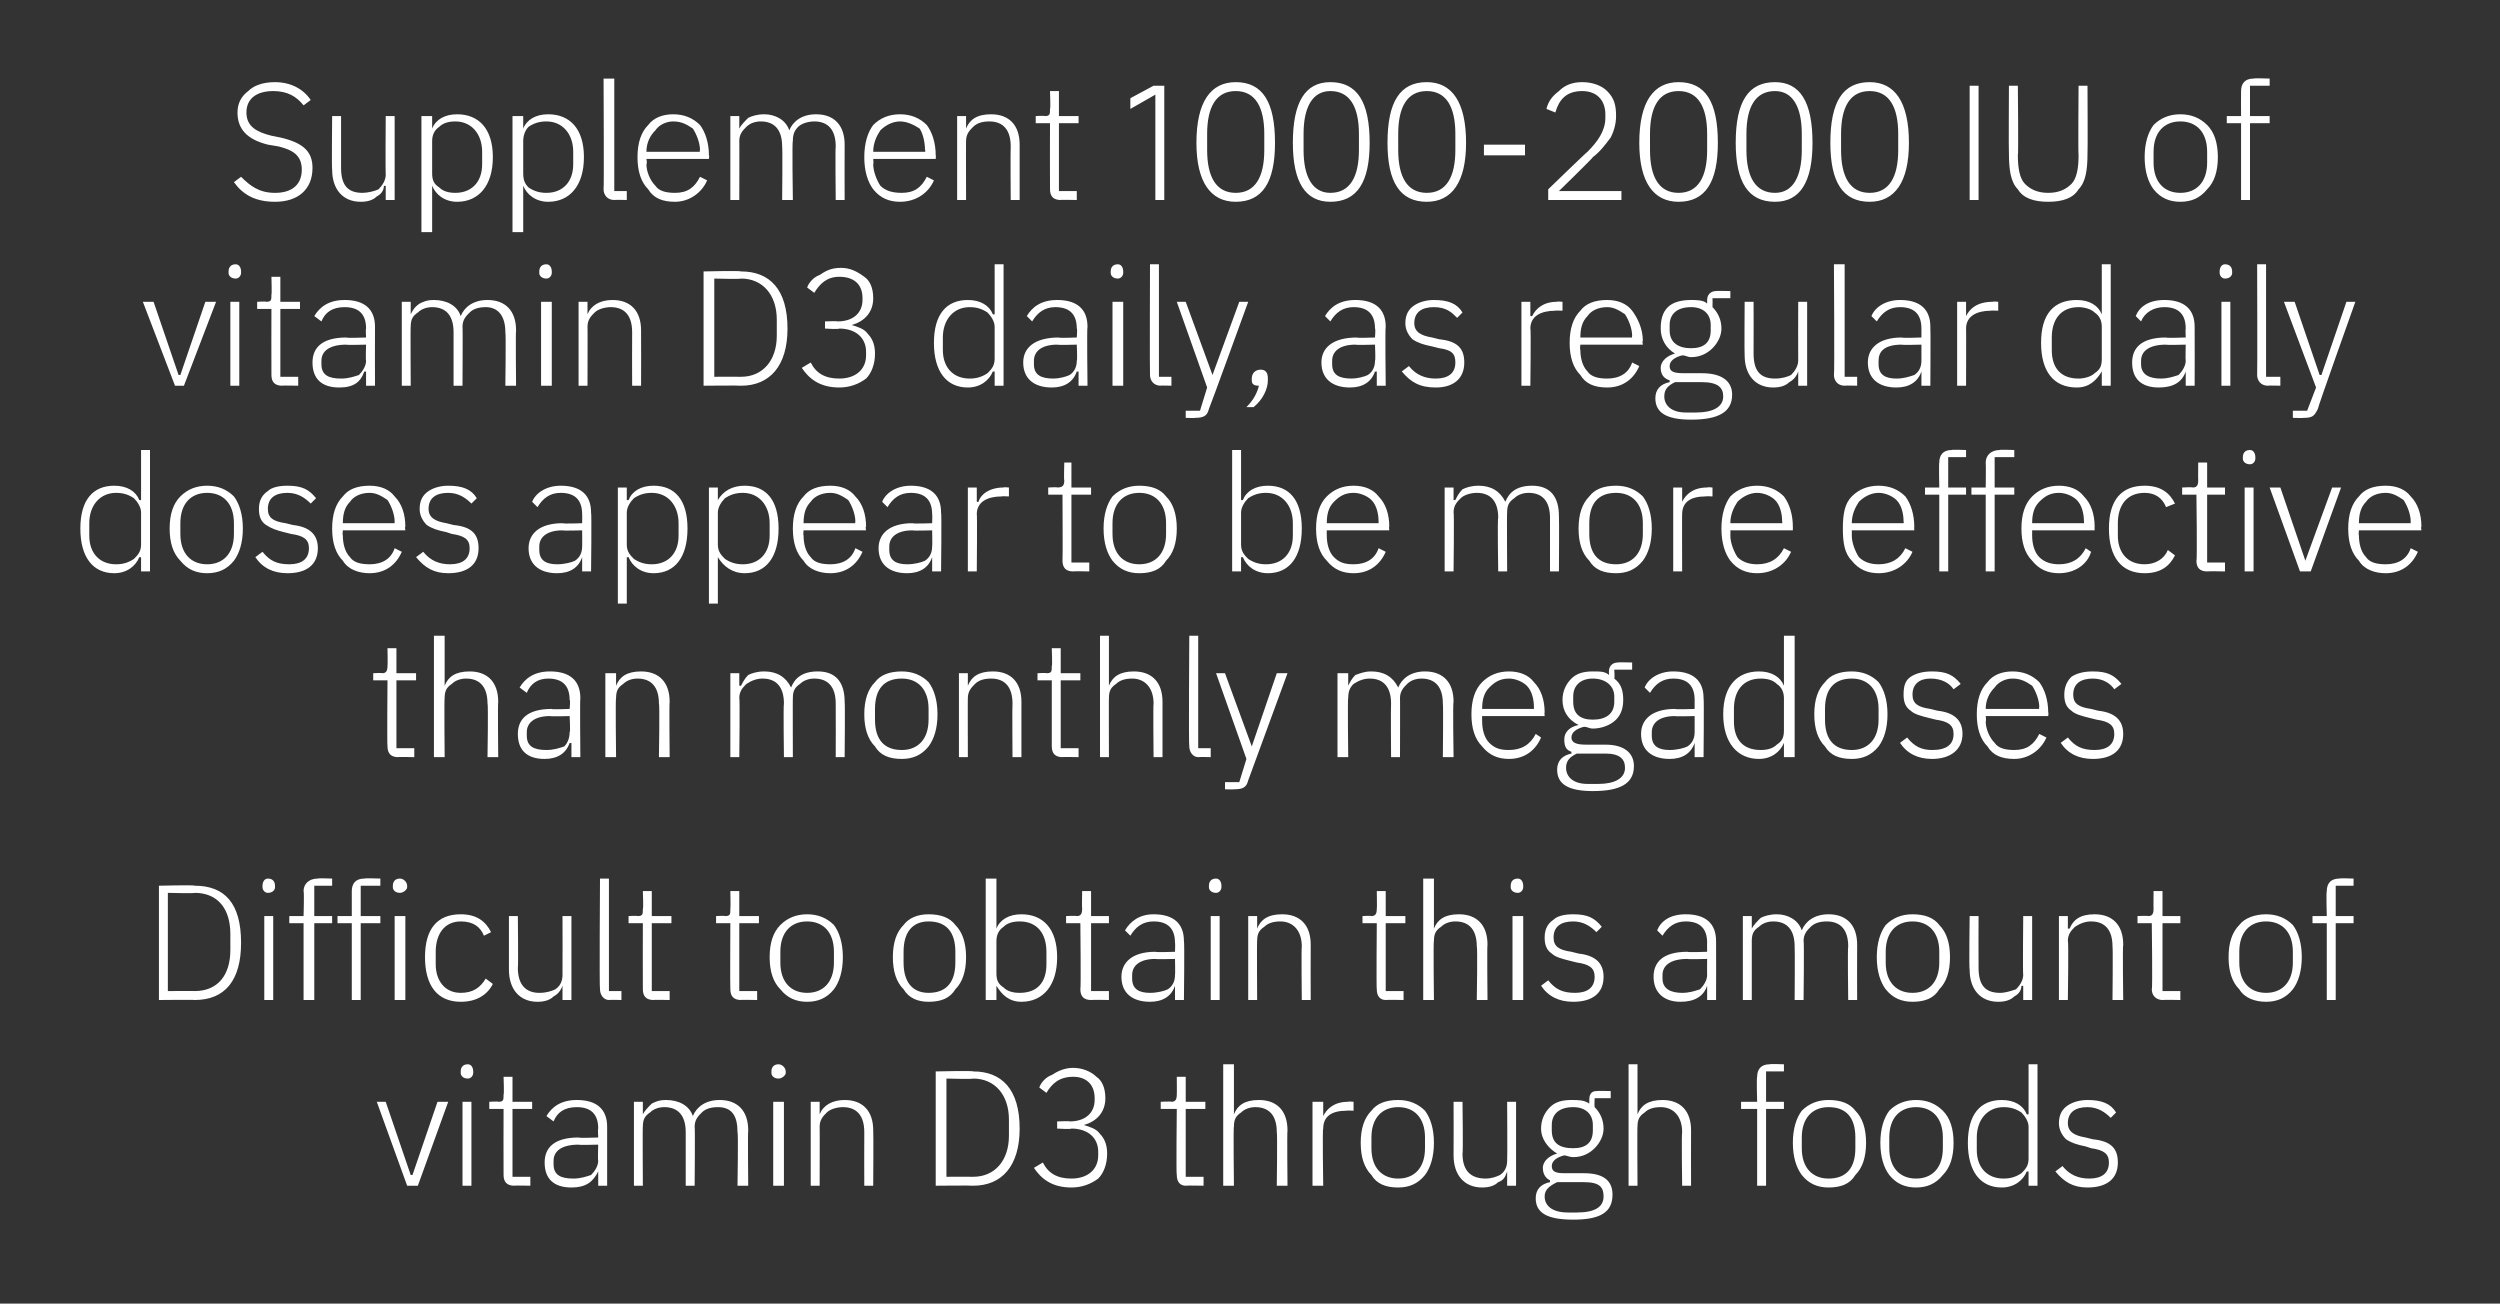
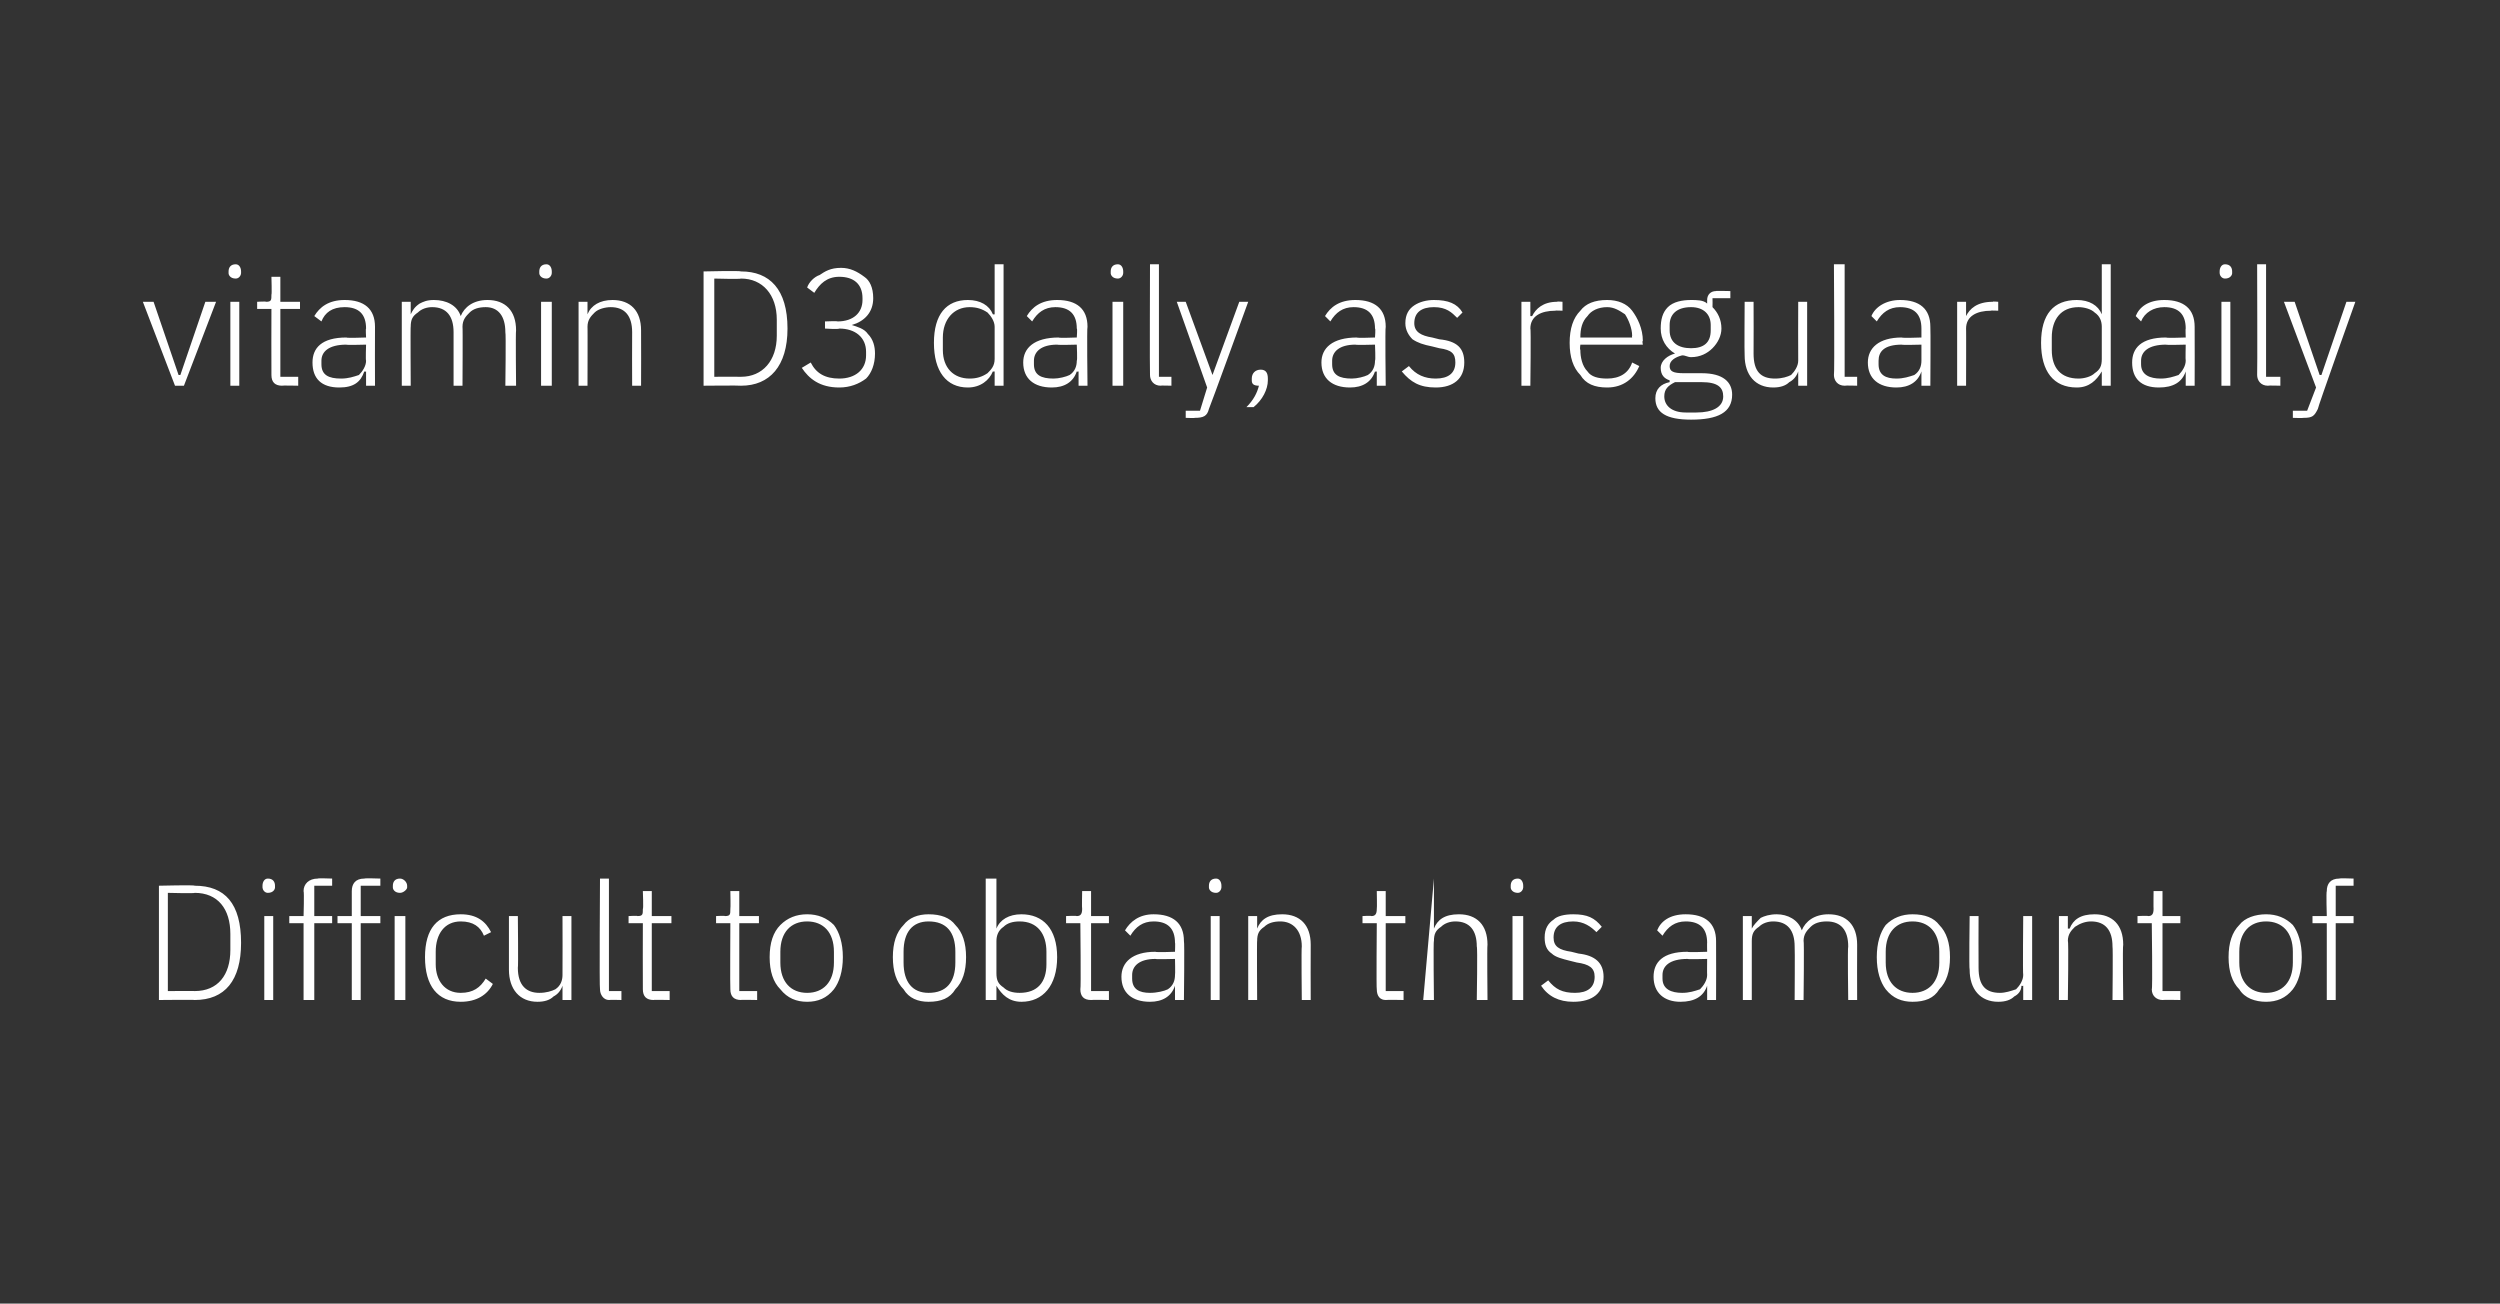
<svg xmlns="http://www.w3.org/2000/svg" version="1.1" width="140px" height="73px" viewBox="0 -4 140 73" style="top:-4px">
  <rect x="0" y="-4" width="140" height="73" fill="#333333" stroke="none" />
  <desc>Supplement 1000 2000 IU of vitamin D3 daily, as regular daily doses appear to be more effective than monthly megadose...</desc>
  <defs />
  <g id="Polygon193761">
-     <path d="M 22.8 62.4 L 23.4 62.4 L 25.1 57.7 L 24.5 57.7 L 23.1 61.8 L 23 61.8 L 21.6 57.7 L 21.1 57.7 L 22.8 62.4 Z M 26.5 56.1 C 26.5 56.1 26.5 56 26.5 56 C 26.5 55.8 26.4 55.6 26.2 55.6 C 25.9 55.6 25.8 55.8 25.8 56 C 25.8 56 25.8 56.1 25.8 56.1 C 25.8 56.2 25.9 56.4 26.2 56.4 C 26.4 56.4 26.5 56.2 26.5 56.1 Z M 25.9 62.4 L 26.4 62.4 L 26.4 57.7 L 25.9 57.7 L 25.9 62.4 Z M 29.7 62.4 L 29.7 61.9 L 28.7 61.9 L 28.7 58.1 L 29.8 58.1 L 29.8 57.7 L 28.7 57.7 L 28.7 56.3 L 28.2 56.3 C 28.2 56.3 28.24 57.31 28.2 57.3 C 28.2 57.6 28.2 57.7 27.9 57.7 C 27.91 57.67 27.4 57.7 27.4 57.7 L 27.4 58.1 L 28.2 58.1 C 28.2 58.1 28.19 61.8 28.2 61.8 C 28.2 62.2 28.4 62.4 28.8 62.4 C 28.77 62.38 29.7 62.4 29.7 62.4 Z M 34 59.1 C 34 59.13 34 62.4 34 62.4 L 33.5 62.4 L 33.5 61.6 C 33.5 61.6 33.45 61.63 33.5 61.6 C 33.2 62.2 32.8 62.5 32 62.5 C 31 62.5 30.5 62 30.5 61.1 C 30.5 60.3 31 59.7 32.4 59.7 C 32.39 59.74 33.5 59.7 33.5 59.7 C 33.5 59.7 33.47 59.18 33.5 59.2 C 33.5 58.4 33.1 58 32.3 58 C 31.6 58 31.2 58.3 31 58.8 C 31 58.8 30.6 58.5 30.6 58.5 C 30.9 58 31.4 57.6 32.3 57.6 C 33.4 57.6 34 58.1 34 59.1 Z M 33.5 60.1 C 33.5 60.1 32.37 60.13 32.4 60.1 C 31.4 60.1 31 60.5 31 61 C 31 61 31 61.2 31 61.2 C 31 61.8 31.4 62 32.1 62 C 32.5 62 32.8 61.9 33.1 61.8 C 33.3 61.6 33.5 61.3 33.5 61 C 33.47 61.01 33.5 60.1 33.5 60.1 Z M 36 62.4 C 36 62.4 35.98 59.06 36 59.1 C 36 58.7 36.1 58.5 36.4 58.3 C 36.6 58.1 36.9 58 37.2 58 C 38 58 38.4 58.5 38.4 59.4 C 38.4 59.44 38.4 62.4 38.4 62.4 L 38.9 62.4 C 38.9 62.4 38.93 59.07 38.9 59.1 C 38.9 58.7 39.1 58.5 39.3 58.3 C 39.5 58.1 39.8 58 40.2 58 C 41 58 41.3 58.5 41.3 59.4 C 41.35 59.44 41.3 62.4 41.3 62.4 L 41.9 62.4 C 41.9 62.4 41.87 59.35 41.9 59.3 C 41.9 58.2 41.3 57.6 40.3 57.6 C 39.5 57.6 39 58 38.8 58.5 C 38.8 58.5 38.8 58.5 38.8 58.5 C 38.6 57.9 38 57.6 37.3 57.6 C 36.9 57.6 36.7 57.7 36.5 57.8 C 36.3 58 36.1 58.2 36 58.4 C 36.01 58.41 36 58.4 36 58.4 L 36 57.7 L 35.5 57.7 L 35.5 62.4 L 36 62.4 Z M 44 56.1 C 44 56.1 44 56 44 56 C 44 55.8 43.8 55.6 43.6 55.6 C 43.3 55.6 43.2 55.8 43.2 56 C 43.2 56 43.2 56.1 43.2 56.1 C 43.2 56.2 43.3 56.4 43.6 56.4 C 43.8 56.4 44 56.2 44 56.1 Z M 43.3 62.4 L 43.9 62.4 L 43.9 57.7 L 43.3 57.7 L 43.3 62.4 Z M 45.9 62.4 C 45.9 62.4 45.91 59.06 45.9 59.1 C 45.9 58.7 46.1 58.5 46.3 58.3 C 46.5 58.1 46.9 58 47.2 58 C 48 58 48.4 58.5 48.4 59.4 C 48.39 59.44 48.4 62.4 48.4 62.4 L 48.9 62.4 C 48.9 62.4 48.92 59.35 48.9 59.3 C 48.9 58.2 48.3 57.6 47.3 57.6 C 46.6 57.6 46.1 57.9 45.9 58.4 C 45.94 58.41 45.9 58.4 45.9 58.4 L 45.9 57.7 L 45.4 57.7 L 45.4 62.4 L 45.9 62.4 Z M 52.4 62.4 C 52.4 62.4 54.47 62.38 54.5 62.4 C 56.1 62.4 57.1 61.3 57.1 59.2 C 57.1 57 56.1 56 54.5 56 C 54.47 55.95 52.4 56 52.4 56 L 52.4 62.4 Z M 53 61.9 L 53 56.4 C 53 56.4 54.48 56.44 54.5 56.4 C 55.7 56.4 56.5 57.3 56.5 58.7 C 56.5 58.7 56.5 59.6 56.5 59.6 C 56.5 61 55.7 61.9 54.5 61.9 C 54.48 61.89 53 61.9 53 61.9 Z M 59.2 58.8 L 59.2 59.2 C 59.2 59.2 59.97 59.25 60 59.2 C 60.9 59.2 61.5 59.7 61.5 60.5 C 61.5 60.5 61.5 60.7 61.5 60.7 C 61.5 61.5 60.9 62 60 62 C 59.2 62 58.7 61.7 58.4 61.1 C 58.4 61.1 57.9 61.4 57.9 61.4 C 58.3 62 58.9 62.5 60 62.5 C 60.6 62.5 61.1 62.3 61.5 62 C 61.8 61.7 62 61.2 62 60.6 C 62 60.2 61.9 59.8 61.6 59.5 C 61.4 59.2 61 59.1 60.7 59 C 60.7 59 60.7 59 60.7 59 C 61.4 58.8 61.9 58.3 61.9 57.5 C 61.9 56.9 61.7 56.5 61.4 56.3 C 61.1 56 60.6 55.8 60.1 55.8 C 59.6 55.8 59.2 56 58.9 56.2 C 58.6 56.3 58.3 56.6 58.2 56.9 C 58.2 56.9 58.6 57.2 58.6 57.2 C 58.9 56.7 59.3 56.3 60.1 56.3 C 60.8 56.3 61.3 56.7 61.3 57.5 C 61.3 57.5 61.3 57.6 61.3 57.6 C 61.3 58.3 60.8 58.8 59.9 58.8 C 59.92 58.77 59.2 58.8 59.2 58.8 Z M 67.4 62.4 L 67.4 61.9 L 66.4 61.9 L 66.4 58.1 L 67.5 58.1 L 67.5 57.7 L 66.4 57.7 L 66.4 56.3 L 65.9 56.3 C 65.9 56.3 65.91 57.31 65.9 57.3 C 65.9 57.6 65.8 57.7 65.6 57.7 C 65.58 57.67 65 57.7 65 57.7 L 65 58.1 L 65.9 58.1 C 65.9 58.1 65.86 61.8 65.9 61.8 C 65.9 62.2 66.1 62.4 66.4 62.4 C 66.44 62.38 67.4 62.4 67.4 62.4 Z M 68.5 62.4 L 69.1 62.4 C 69.1 62.4 69.06 59.06 69.1 59.1 C 69.1 58.7 69.2 58.5 69.5 58.3 C 69.7 58.1 70 58 70.3 58 C 71.1 58 71.5 58.5 71.5 59.4 C 71.54 59.44 71.5 62.4 71.5 62.4 L 72.1 62.4 C 72.1 62.4 72.07 59.35 72.1 59.3 C 72.1 58.2 71.5 57.6 70.5 57.6 C 69.7 57.6 69.3 57.9 69.1 58.4 C 69.08 58.41 69.1 58.4 69.1 58.4 L 69.1 55.6 L 68.5 55.6 L 68.5 62.4 Z M 74.1 62.4 C 74.1 62.4 74.05 59.16 74.1 59.2 C 74.1 58.5 74.6 58.2 75.4 58.2 C 75.4 58.18 75.8 58.2 75.8 58.2 L 75.8 57.7 C 75.8 57.7 75.5 57.67 75.5 57.7 C 74.7 57.7 74.3 58.1 74.1 58.5 C 74.09 58.51 74.1 58.5 74.1 58.5 L 74.1 57.7 L 73.5 57.7 L 73.5 62.4 L 74.1 62.4 Z M 79.8 61.8 C 80.1 61.4 80.3 60.8 80.3 60 C 80.3 59.2 80.1 58.6 79.8 58.2 C 79.4 57.8 78.9 57.6 78.3 57.6 C 77.6 57.6 77.1 57.8 76.8 58.2 C 76.4 58.6 76.2 59.2 76.2 60 C 76.2 60.8 76.4 61.4 76.8 61.8 C 77.1 62.3 77.6 62.5 78.3 62.5 C 78.9 62.5 79.4 62.3 79.8 61.8 Z M 76.8 60.3 C 76.8 60.3 76.8 59.7 76.8 59.7 C 76.8 58.6 77.4 58 78.3 58 C 79.2 58 79.8 58.6 79.8 59.7 C 79.8 59.7 79.8 60.3 79.8 60.3 C 79.8 61.4 79.2 62 78.3 62 C 77.4 62 76.8 61.4 76.8 60.3 Z M 84.4 62.4 L 84.9 62.4 L 84.9 57.7 L 84.4 57.7 C 84.4 57.7 84.42 60.97 84.4 61 C 84.4 61.3 84.3 61.6 84 61.8 C 83.8 61.9 83.5 62 83.2 62 C 82.4 62 81.9 61.6 81.9 60.6 C 81.94 60.59 81.9 57.7 81.9 57.7 L 81.4 57.7 C 81.4 57.7 81.41 60.69 81.4 60.7 C 81.4 61.8 82 62.5 83 62.5 C 83.4 62.5 83.7 62.4 83.9 62.2 C 84.2 62.1 84.3 61.9 84.4 61.6 C 84.38 61.63 84.4 61.6 84.4 61.6 L 84.4 62.4 Z M 88.7 61.7 C 88.7 61.7 87.6 61.7 87.6 61.7 C 87.1 61.7 86.9 61.6 86.9 61.3 C 86.9 61 87.2 60.8 87.6 60.7 C 87.7 60.7 87.9 60.8 88.1 60.8 C 88.6 60.8 89 60.6 89.3 60.3 C 89.6 60 89.8 59.6 89.8 59.2 C 89.8 58.7 89.6 58.3 89.3 58 C 89.28 57.99 89.3 57.5 89.3 57.5 L 90.2 57.5 L 90.2 57.1 C 90.2 57.1 89.43 57.08 89.4 57.1 C 89.1 57.1 89 57.3 89 57.6 C 89 57.6 89 57.8 89 57.8 C 88.7 57.6 88.4 57.6 88 57.6 C 87.5 57.6 87.1 57.7 86.8 58 C 86.5 58.3 86.3 58.7 86.3 59.2 C 86.3 59.8 86.7 60.3 87.2 60.6 C 87.2 60.6 87.2 60.6 87.2 60.6 C 86.8 60.7 86.4 61 86.4 61.4 C 86.4 61.8 86.6 62 86.8 62.1 C 86.8 62.1 86.8 62.2 86.8 62.2 C 86.3 62.3 86 62.6 86 63.1 C 86 63.9 86.6 64.3 88.1 64.3 C 89.6 64.3 90.3 63.9 90.3 62.9 C 90.3 62.2 89.9 61.7 88.7 61.7 Z M 88.3 63.9 C 88.3 63.9 87.8 63.9 87.8 63.9 C 86.9 63.9 86.5 63.5 86.5 63 C 86.5 62.6 86.8 62.4 87.2 62.2 C 87.2 62.2 88.7 62.2 88.7 62.2 C 89.6 62.2 89.8 62.5 89.8 63 C 89.8 63.6 89.3 63.9 88.3 63.9 Z M 86.9 59.3 C 86.9 59.3 86.9 59 86.9 59 C 86.9 58.4 87.3 58 88.1 58 C 88.8 58 89.2 58.4 89.2 59 C 89.2 59 89.2 59.3 89.2 59.3 C 89.2 60 88.8 60.3 88.1 60.3 C 87.3 60.3 86.9 60 86.9 59.3 Z M 91.2 62.4 L 91.7 62.4 C 91.7 62.4 91.68 59.06 91.7 59.1 C 91.7 58.7 91.8 58.5 92.1 58.3 C 92.3 58.1 92.6 58 93 58 C 93.7 58 94.2 58.5 94.2 59.4 C 94.16 59.44 94.2 62.4 94.2 62.4 L 94.7 62.4 C 94.7 62.4 94.69 59.35 94.7 59.3 C 94.7 58.2 94.1 57.6 93.1 57.6 C 92.3 57.6 91.9 57.9 91.7 58.4 C 91.71 58.41 91.7 58.4 91.7 58.4 L 91.7 55.6 L 91.2 55.6 L 91.2 62.4 Z M 98.4 62.4 L 98.9 62.4 L 98.9 58.1 L 99.9 58.1 L 99.9 57.7 L 98.9 57.7 L 98.9 56 L 99.9 56 L 99.9 55.6 C 99.9 55.6 99.09 55.57 99.1 55.6 C 98.6 55.6 98.4 55.9 98.4 56.3 C 98.36 56.35 98.4 57.7 98.4 57.7 L 97.5 57.7 L 97.5 58.1 L 98.4 58.1 L 98.4 62.4 Z M 103.9 61.8 C 104.3 61.4 104.5 60.8 104.5 60 C 104.5 59.2 104.3 58.6 103.9 58.2 C 103.6 57.8 103.1 57.6 102.4 57.6 C 101.8 57.6 101.3 57.8 100.9 58.2 C 100.6 58.6 100.4 59.2 100.4 60 C 100.4 60.8 100.6 61.4 100.9 61.8 C 101.3 62.3 101.8 62.5 102.4 62.5 C 103.1 62.5 103.6 62.3 103.9 61.8 Z M 100.9 60.3 C 100.9 60.3 100.9 59.7 100.9 59.7 C 100.9 58.6 101.5 58 102.4 58 C 103.4 58 103.9 58.6 103.9 59.7 C 103.9 59.7 103.9 60.3 103.9 60.3 C 103.9 61.4 103.4 62 102.4 62 C 101.5 62 100.9 61.4 100.9 60.3 Z M 108.8 61.8 C 109.2 61.4 109.4 60.8 109.4 60 C 109.4 59.2 109.2 58.6 108.8 58.2 C 108.4 57.8 107.9 57.6 107.3 57.6 C 106.7 57.6 106.2 57.8 105.8 58.2 C 105.5 58.6 105.3 59.2 105.3 60 C 105.3 60.8 105.5 61.4 105.8 61.8 C 106.2 62.3 106.7 62.5 107.3 62.5 C 107.9 62.5 108.4 62.3 108.8 61.8 Z M 105.8 60.3 C 105.8 60.3 105.8 59.7 105.8 59.7 C 105.8 58.6 106.4 58 107.3 58 C 108.2 58 108.8 58.6 108.8 59.7 C 108.8 59.7 108.8 60.3 108.8 60.3 C 108.8 61.4 108.2 62 107.3 62 C 106.4 62 105.8 61.4 105.8 60.3 Z M 113.6 62.4 L 114.1 62.4 L 114.1 55.6 L 113.6 55.6 L 113.6 58.4 C 113.6 58.4 113.53 58.42 113.5 58.4 C 113.3 57.9 112.8 57.6 112.1 57.6 C 110.9 57.6 110.2 58.4 110.2 60 C 110.2 61.6 110.9 62.5 112.1 62.5 C 112.8 62.5 113.3 62.1 113.5 61.6 C 113.53 61.62 113.6 61.6 113.6 61.6 L 113.6 62.4 Z M 110.7 60.4 C 110.7 60.4 110.7 59.7 110.7 59.7 C 110.7 58.7 111.3 58 112.2 58 C 112.6 58 112.9 58.1 113.2 58.3 C 113.4 58.5 113.6 58.8 113.6 59.1 C 113.6 59.1 113.6 60.9 113.6 60.9 C 113.6 61.3 113.4 61.5 113.2 61.7 C 112.9 61.9 112.6 62 112.2 62 C 111.3 62 110.7 61.4 110.7 60.4 Z M 118.6 61.1 C 118.6 60.3 118.2 59.9 117.2 59.8 C 117.2 59.8 116.8 59.7 116.8 59.7 C 116.2 59.6 115.8 59.4 115.8 58.9 C 115.8 58.3 116.2 58 116.9 58 C 117.5 58 117.9 58.3 118.2 58.6 C 118.2 58.6 118.5 58.3 118.5 58.3 C 118.2 57.8 117.7 57.6 116.9 57.6 C 116.5 57.6 116.1 57.7 115.8 57.9 C 115.5 58.1 115.3 58.4 115.3 58.9 C 115.3 59.3 115.5 59.6 115.7 59.8 C 116 60 116.3 60.1 116.8 60.2 C 116.8 60.2 117.1 60.3 117.1 60.3 C 117.8 60.4 118.1 60.6 118.1 61.1 C 118.1 61.7 117.7 62 117 62 C 116.4 62 115.9 61.8 115.5 61.3 C 115.5 61.3 115.1 61.6 115.1 61.6 C 115.6 62.2 116.1 62.5 116.9 62.5 C 118 62.5 118.6 62 118.6 61.1 Z " stroke="none" fill="#fff" />
-   </g>
+     </g>
  <g id="Polygon193760">
-     <path d="M 8.9 52 C 8.9 52 10.92 51.98 10.9 52 C 12.6 52 13.5 50.9 13.5 48.8 C 13.5 46.6 12.6 45.6 10.9 45.6 C 10.92 45.55 8.9 45.6 8.9 45.6 L 8.9 52 Z M 9.4 51.5 L 9.4 46 C 9.4 46 10.93 46.04 10.9 46 C 12.2 46 12.9 46.9 12.9 48.3 C 12.9 48.3 12.9 49.2 12.9 49.2 C 12.9 50.6 12.2 51.5 10.9 51.5 C 10.93 51.49 9.4 51.5 9.4 51.5 Z M 15.4 45.7 C 15.4 45.7 15.4 45.6 15.4 45.6 C 15.4 45.4 15.3 45.2 15 45.2 C 14.8 45.2 14.7 45.4 14.7 45.6 C 14.7 45.6 14.7 45.7 14.7 45.7 C 14.7 45.8 14.8 46 15 46 C 15.3 46 15.4 45.8 15.4 45.7 Z M 14.8 52 L 15.3 52 L 15.3 47.3 L 14.8 47.3 L 14.8 52 Z M 17 52 L 17.6 52 L 17.6 47.7 L 18.6 47.7 L 18.6 47.3 L 17.6 47.3 L 17.6 45.6 L 18.6 45.6 L 18.6 45.2 C 18.6 45.2 17.78 45.17 17.8 45.2 C 17.3 45.2 17 45.5 17 45.9 C 17.04 45.95 17 47.3 17 47.3 L 16.2 47.3 L 16.2 47.7 L 17 47.7 L 17 52 Z M 19.7 52 L 20.2 52 L 20.2 47.7 L 21.3 47.7 L 21.3 47.3 L 20.2 47.3 L 20.2 45.6 L 21.3 45.6 L 21.3 45.2 C 21.3 45.2 20.44 45.17 20.4 45.2 C 19.9 45.2 19.7 45.5 19.7 45.9 C 19.7 45.95 19.7 47.3 19.7 47.3 L 18.9 47.3 L 18.9 47.7 L 19.7 47.7 L 19.7 52 Z M 22.8 45.7 C 22.8 45.7 22.8 45.6 22.8 45.6 C 22.8 45.4 22.6 45.2 22.4 45.2 C 22.1 45.2 22 45.4 22 45.6 C 22 45.6 22 45.7 22 45.7 C 22 45.8 22.1 46 22.4 46 C 22.6 46 22.8 45.8 22.8 45.7 Z M 22.1 52 L 22.7 52 L 22.7 47.3 L 22.1 47.3 L 22.1 52 Z M 27.6 51.1 C 27.6 51.1 27.2 50.8 27.2 50.8 C 26.9 51.3 26.5 51.6 25.8 51.6 C 24.9 51.6 24.4 50.9 24.4 50 C 24.4 50 24.4 49.3 24.4 49.3 C 24.4 48.3 24.9 47.6 25.8 47.6 C 26.5 47.6 26.9 47.9 27.1 48.4 C 27.1 48.4 27.5 48.2 27.5 48.2 C 27.2 47.6 26.7 47.2 25.8 47.2 C 24.5 47.2 23.8 48 23.8 49.6 C 23.8 51.2 24.5 52.1 25.8 52.1 C 26.7 52.1 27.3 51.7 27.6 51.1 Z M 31.5 52 L 32 52 L 32 47.3 L 31.5 47.3 C 31.5 47.3 31.51 50.57 31.5 50.6 C 31.5 50.9 31.4 51.2 31.1 51.4 C 30.9 51.5 30.6 51.6 30.2 51.6 C 29.5 51.6 29 51.2 29 50.2 C 29.03 50.19 29 47.3 29 47.3 L 28.5 47.3 C 28.5 47.3 28.5 50.29 28.5 50.3 C 28.5 51.4 29.1 52.1 30.1 52.1 C 30.5 52.1 30.8 52 31 51.8 C 31.2 51.7 31.4 51.5 31.5 51.2 C 31.48 51.23 31.5 51.2 31.5 51.2 L 31.5 52 Z M 34.8 52 L 34.8 51.5 L 34.1 51.5 L 34.1 45.2 L 33.6 45.2 C 33.6 45.2 33.56 51.41 33.6 51.4 C 33.6 51.7 33.8 52 34.1 52 C 34.14 51.98 34.8 52 34.8 52 Z M 37.5 52 L 37.5 51.5 L 36.5 51.5 L 36.5 47.7 L 37.6 47.7 L 37.6 47.3 L 36.5 47.3 L 36.5 45.9 L 36 45.9 C 36 45.9 36.04 46.91 36 46.9 C 36 47.2 36 47.3 35.7 47.3 C 35.71 47.27 35.2 47.3 35.2 47.3 L 35.2 47.7 L 36 47.7 C 36 47.7 35.99 51.4 36 51.4 C 36 51.8 36.2 52 36.6 52 C 36.57 51.98 37.5 52 37.5 52 Z M 42.4 52 L 42.4 51.5 L 41.4 51.5 L 41.4 47.7 L 42.5 47.7 L 42.5 47.3 L 41.4 47.3 L 41.4 45.9 L 40.9 45.9 C 40.9 45.9 40.92 46.91 40.9 46.9 C 40.9 47.2 40.9 47.3 40.6 47.3 C 40.59 47.27 40.1 47.3 40.1 47.3 L 40.1 47.7 L 40.9 47.7 C 40.9 47.7 40.88 51.4 40.9 51.4 C 40.9 51.8 41.1 52 41.5 52 C 41.46 51.98 42.4 52 42.4 52 Z M 46.7 51.4 C 47 51 47.2 50.4 47.2 49.6 C 47.2 48.8 47 48.2 46.7 47.8 C 46.3 47.4 45.8 47.2 45.2 47.2 C 44.6 47.2 44.1 47.4 43.7 47.8 C 43.3 48.2 43.1 48.8 43.1 49.6 C 43.1 50.4 43.3 51 43.7 51.4 C 44.1 51.9 44.6 52.1 45.2 52.1 C 45.8 52.1 46.3 51.9 46.7 51.4 Z M 43.7 49.9 C 43.7 49.9 43.7 49.3 43.7 49.3 C 43.7 48.2 44.3 47.6 45.2 47.6 C 46.1 47.6 46.7 48.2 46.7 49.3 C 46.7 49.3 46.7 49.9 46.7 49.9 C 46.7 51 46.1 51.6 45.2 51.6 C 44.3 51.6 43.7 51 43.7 49.9 Z M 53.5 51.4 C 53.9 51 54.1 50.4 54.1 49.6 C 54.1 48.8 53.9 48.2 53.5 47.8 C 53.2 47.4 52.7 47.2 52 47.2 C 51.4 47.2 50.9 47.4 50.6 47.8 C 50.2 48.2 50 48.8 50 49.6 C 50 50.4 50.2 51 50.6 51.4 C 50.9 51.9 51.4 52.1 52 52.1 C 52.7 52.1 53.2 51.9 53.5 51.4 Z M 50.6 49.9 C 50.6 49.9 50.6 49.3 50.6 49.3 C 50.6 48.2 51.1 47.6 52 47.6 C 53 47.6 53.5 48.2 53.5 49.3 C 53.5 49.3 53.5 49.9 53.5 49.9 C 53.5 51 53 51.6 52 51.6 C 51.1 51.6 50.6 51 50.6 49.9 Z M 55.2 52 L 55.8 52 L 55.8 51.2 C 55.8 51.2 55.8 51.22 55.8 51.2 C 56.1 51.7 56.5 52.1 57.2 52.1 C 58.4 52.1 59.2 51.2 59.2 49.6 C 59.2 48 58.4 47.2 57.2 47.2 C 56.5 47.2 56 47.5 55.8 48 C 55.8 48.02 55.8 48 55.8 48 L 55.8 45.2 L 55.2 45.2 L 55.2 52 Z M 56.2 51.3 C 55.9 51.1 55.8 50.9 55.8 50.5 C 55.8 50.5 55.8 48.7 55.8 48.7 C 55.8 48.4 55.9 48.1 56.2 47.9 C 56.4 47.7 56.7 47.6 57.1 47.6 C 58.1 47.6 58.6 48.3 58.6 49.3 C 58.6 49.3 58.6 50 58.6 50 C 58.6 51 58.1 51.6 57.1 51.6 C 56.7 51.6 56.4 51.5 56.2 51.3 Z M 62.1 52 L 62.1 51.5 L 61.1 51.5 L 61.1 47.7 L 62.1 47.7 L 62.1 47.3 L 61.1 47.3 L 61.1 45.9 L 60.6 45.9 C 60.6 45.9 60.58 46.91 60.6 46.9 C 60.6 47.2 60.5 47.3 60.3 47.3 C 60.25 47.27 59.7 47.3 59.7 47.3 L 59.7 47.7 L 60.5 47.7 C 60.5 47.7 60.54 51.4 60.5 51.4 C 60.5 51.8 60.7 52 61.1 52 C 61.12 51.98 62.1 52 62.1 52 Z M 66.3 48.7 C 66.34 48.73 66.3 52 66.3 52 L 65.8 52 L 65.8 51.2 C 65.8 51.2 65.8 51.23 65.8 51.2 C 65.6 51.8 65.1 52.1 64.4 52.1 C 63.4 52.1 62.8 51.6 62.8 50.7 C 62.8 49.9 63.4 49.3 64.7 49.3 C 64.73 49.34 65.8 49.3 65.8 49.3 C 65.8 49.3 65.82 48.78 65.8 48.8 C 65.8 48 65.4 47.6 64.6 47.6 C 64 47.6 63.6 47.9 63.3 48.4 C 63.3 48.4 63 48.1 63 48.1 C 63.3 47.6 63.8 47.2 64.6 47.2 C 65.7 47.2 66.3 47.7 66.3 48.7 Z M 65.8 49.7 C 65.8 49.7 64.71 49.73 64.7 49.7 C 63.8 49.7 63.4 50.1 63.4 50.6 C 63.4 50.6 63.4 50.8 63.4 50.8 C 63.4 51.4 63.8 51.6 64.4 51.6 C 64.8 51.6 65.2 51.5 65.4 51.4 C 65.7 51.2 65.8 50.9 65.8 50.6 C 65.82 50.61 65.8 49.7 65.8 49.7 Z M 68.4 45.7 C 68.4 45.7 68.4 45.6 68.4 45.6 C 68.4 45.4 68.3 45.2 68.1 45.2 C 67.8 45.2 67.7 45.4 67.7 45.6 C 67.7 45.6 67.7 45.7 67.7 45.7 C 67.7 45.8 67.8 46 68.1 46 C 68.3 46 68.4 45.8 68.4 45.7 Z M 67.8 52 L 68.3 52 L 68.3 47.3 L 67.8 47.3 L 67.8 52 Z M 70.4 52 C 70.4 52 70.38 48.66 70.4 48.7 C 70.4 48.3 70.5 48.1 70.8 47.9 C 71 47.7 71.3 47.6 71.7 47.6 C 72.4 47.6 72.9 48.1 72.9 49 C 72.87 49.04 72.9 52 72.9 52 L 73.4 52 C 73.4 52 73.39 48.95 73.4 48.9 C 73.4 47.8 72.8 47.2 71.8 47.2 C 71 47.2 70.6 47.5 70.4 48 C 70.41 48.01 70.4 48 70.4 48 L 70.4 47.3 L 69.9 47.3 L 69.9 52 L 70.4 52 Z M 78.6 52 L 78.6 51.5 L 77.6 51.5 L 77.6 47.7 L 78.7 47.7 L 78.7 47.3 L 77.6 47.3 L 77.6 45.9 L 77.1 45.9 C 77.1 45.9 77.12 46.91 77.1 46.9 C 77.1 47.2 77 47.3 76.8 47.3 C 76.78 47.27 76.3 47.3 76.3 47.3 L 76.3 47.7 L 77.1 47.7 C 77.1 47.7 77.07 51.4 77.1 51.4 C 77.1 51.8 77.3 52 77.6 52 C 77.65 51.98 78.6 52 78.6 52 Z M 79.7 52 L 80.3 52 C 80.3 52 80.26 48.66 80.3 48.7 C 80.3 48.3 80.4 48.1 80.7 47.9 C 80.9 47.7 81.2 47.6 81.5 47.6 C 82.3 47.6 82.7 48.1 82.7 49 C 82.75 49.04 82.7 52 82.7 52 L 83.3 52 C 83.3 52 83.27 48.95 83.3 48.9 C 83.3 47.8 82.7 47.2 81.7 47.2 C 80.9 47.2 80.5 47.5 80.3 48 C 80.29 48.01 80.3 48 80.3 48 L 80.3 45.2 L 79.7 45.2 L 79.7 52 Z M 85.3 45.7 C 85.3 45.7 85.3 45.6 85.3 45.6 C 85.3 45.4 85.2 45.2 85 45.2 C 84.7 45.2 84.6 45.4 84.6 45.6 C 84.6 45.6 84.6 45.7 84.6 45.7 C 84.6 45.8 84.7 46 85 46 C 85.2 46 85.3 45.8 85.3 45.7 Z M 84.7 52 L 85.3 52 L 85.3 47.3 L 84.7 47.3 L 84.7 52 Z M 89.8 50.7 C 89.8 49.9 89.3 49.5 88.4 49.4 C 88.4 49.4 88 49.3 88 49.3 C 87.3 49.2 87 49 87 48.5 C 87 47.9 87.4 47.6 88.1 47.6 C 88.7 47.6 89.1 47.9 89.4 48.2 C 89.4 48.2 89.7 47.9 89.7 47.9 C 89.3 47.4 88.9 47.2 88.1 47.2 C 87.6 47.2 87.2 47.3 87 47.5 C 86.7 47.7 86.5 48 86.5 48.5 C 86.5 48.9 86.6 49.2 86.9 49.4 C 87.1 49.6 87.5 49.7 87.9 49.8 C 87.9 49.8 88.3 49.9 88.3 49.9 C 89 50 89.3 50.2 89.3 50.7 C 89.3 51.3 88.9 51.6 88.2 51.6 C 87.5 51.6 87.1 51.4 86.7 50.9 C 86.7 50.9 86.3 51.2 86.3 51.2 C 86.7 51.8 87.3 52.1 88.1 52.1 C 89.2 52.1 89.8 51.6 89.8 50.7 Z M 96.1 48.7 C 96.11 48.73 96.1 52 96.1 52 L 95.6 52 L 95.6 51.2 C 95.6 51.2 95.57 51.23 95.6 51.2 C 95.4 51.8 94.9 52.1 94.1 52.1 C 93.2 52.1 92.6 51.6 92.6 50.7 C 92.6 49.9 93.1 49.3 94.5 49.3 C 94.5 49.34 95.6 49.3 95.6 49.3 C 95.6 49.3 95.59 48.78 95.6 48.8 C 95.6 48 95.2 47.6 94.4 47.6 C 93.8 47.6 93.4 47.9 93.1 48.4 C 93.1 48.4 92.8 48.1 92.8 48.1 C 93 47.6 93.5 47.2 94.4 47.2 C 95.5 47.2 96.1 47.7 96.1 48.7 Z M 95.6 49.7 C 95.6 49.7 94.49 49.73 94.5 49.7 C 93.5 49.7 93.1 50.1 93.1 50.6 C 93.1 50.6 93.1 50.8 93.1 50.8 C 93.1 51.4 93.6 51.6 94.2 51.6 C 94.6 51.6 94.9 51.5 95.2 51.4 C 95.4 51.2 95.6 50.9 95.6 50.6 C 95.59 50.61 95.6 49.7 95.6 49.7 Z M 98.1 52 C 98.1 52 98.1 48.66 98.1 48.7 C 98.1 48.3 98.2 48.1 98.5 47.9 C 98.7 47.7 99 47.6 99.3 47.6 C 100.1 47.6 100.5 48.1 100.5 49 C 100.52 49.04 100.5 52 100.5 52 L 101 52 C 101 52 101.04 48.67 101 48.7 C 101 48.3 101.2 48.1 101.4 47.9 C 101.6 47.7 101.9 47.6 102.3 47.6 C 103.1 47.6 103.5 48.1 103.5 49 C 103.46 49.04 103.5 52 103.5 52 L 104 52 C 104 52 103.99 48.95 104 48.9 C 104 47.8 103.4 47.2 102.4 47.2 C 101.6 47.2 101.1 47.6 100.9 48.1 C 100.9 48.1 100.9 48.1 100.9 48.1 C 100.7 47.5 100.1 47.2 99.5 47.2 C 99.1 47.2 98.8 47.3 98.6 47.4 C 98.4 47.6 98.2 47.8 98.1 48 C 98.13 48.01 98.1 48 98.1 48 L 98.1 47.3 L 97.6 47.3 L 97.6 52 L 98.1 52 Z M 108.6 51.4 C 109 51 109.2 50.4 109.2 49.6 C 109.2 48.8 109 48.2 108.6 47.8 C 108.3 47.4 107.8 47.2 107.1 47.2 C 106.5 47.2 106 47.4 105.6 47.8 C 105.3 48.2 105.1 48.8 105.1 49.6 C 105.1 50.4 105.3 51 105.6 51.4 C 106 51.9 106.5 52.1 107.1 52.1 C 107.8 52.1 108.3 51.9 108.6 51.4 Z M 105.6 49.9 C 105.6 49.9 105.6 49.3 105.6 49.3 C 105.6 48.2 106.2 47.6 107.1 47.6 C 108 47.6 108.6 48.2 108.6 49.3 C 108.6 49.3 108.6 49.9 108.6 49.9 C 108.6 51 108 51.6 107.1 51.6 C 106.2 51.6 105.6 51 105.6 49.9 Z M 113.3 52 L 113.8 52 L 113.8 47.3 L 113.3 47.3 C 113.3 47.3 113.27 50.57 113.3 50.6 C 113.3 50.9 113.1 51.2 112.9 51.4 C 112.6 51.5 112.3 51.6 112 51.6 C 111.2 51.6 110.8 51.2 110.8 50.2 C 110.79 50.19 110.8 47.3 110.8 47.3 L 110.3 47.3 C 110.3 47.3 110.26 50.29 110.3 50.3 C 110.3 51.4 110.9 52.1 111.9 52.1 C 112.3 52.1 112.6 52 112.8 51.8 C 113 51.7 113.2 51.5 113.2 51.2 C 113.23 51.23 113.3 51.2 113.3 51.2 L 113.3 52 Z M 115.8 52 C 115.8 52 115.85 48.66 115.8 48.7 C 115.8 48.3 116 48.1 116.2 47.9 C 116.5 47.7 116.8 47.6 117.1 47.6 C 117.9 47.6 118.3 48.1 118.3 49 C 118.33 49.04 118.3 52 118.3 52 L 118.9 52 C 118.9 52 118.86 48.95 118.9 48.9 C 118.9 47.8 118.3 47.2 117.3 47.2 C 116.5 47.2 116.1 47.5 115.9 48 C 115.87 48.01 115.8 48 115.8 48 L 115.8 47.3 L 115.3 47.3 L 115.3 52 L 115.8 52 Z M 122.1 52 L 122.1 51.5 L 121.1 51.5 L 121.1 47.7 L 122.1 47.7 L 122.1 47.3 L 121.1 47.3 L 121.1 45.9 L 120.6 45.9 C 120.6 45.9 120.59 46.91 120.6 46.9 C 120.6 47.2 120.5 47.3 120.3 47.3 C 120.26 47.27 119.7 47.3 119.7 47.3 L 119.7 47.7 L 120.5 47.7 C 120.5 47.7 120.55 51.4 120.5 51.4 C 120.5 51.8 120.8 52 121.1 52 C 121.13 51.98 122.1 52 122.1 52 Z M 128.4 51.4 C 128.7 51 128.9 50.4 128.9 49.6 C 128.9 48.8 128.7 48.2 128.4 47.8 C 128 47.4 127.5 47.2 126.9 47.2 C 126.3 47.2 125.7 47.4 125.4 47.8 C 125 48.2 124.8 48.8 124.8 49.6 C 124.8 50.4 125 51 125.4 51.4 C 125.7 51.9 126.3 52.1 126.9 52.1 C 127.5 52.1 128 51.9 128.4 51.4 Z M 125.4 49.9 C 125.4 49.9 125.4 49.3 125.4 49.3 C 125.4 48.2 126 47.6 126.9 47.6 C 127.8 47.6 128.4 48.2 128.4 49.3 C 128.4 49.3 128.4 49.9 128.4 49.9 C 128.4 51 127.8 51.6 126.9 51.6 C 126 51.6 125.4 51 125.4 49.9 Z M 130.3 52 L 130.8 52 L 130.8 47.7 L 131.8 47.7 L 131.8 47.3 L 130.8 47.3 L 130.8 45.6 L 131.8 45.6 L 131.8 45.2 C 131.8 45.2 131 45.17 131 45.2 C 130.5 45.2 130.3 45.5 130.3 45.9 C 130.26 45.95 130.3 47.3 130.3 47.3 L 129.5 47.3 L 129.5 47.7 L 130.3 47.7 L 130.3 52 Z " stroke="none" fill="#fff" />
+     <path d="M 8.9 52 C 8.9 52 10.92 51.98 10.9 52 C 12.6 52 13.5 50.9 13.5 48.8 C 13.5 46.6 12.6 45.6 10.9 45.6 C 10.92 45.55 8.9 45.6 8.9 45.6 L 8.9 52 Z M 9.4 51.5 L 9.4 46 C 9.4 46 10.93 46.04 10.9 46 C 12.2 46 12.9 46.9 12.9 48.3 C 12.9 48.3 12.9 49.2 12.9 49.2 C 12.9 50.6 12.2 51.5 10.9 51.5 C 10.93 51.49 9.4 51.5 9.4 51.5 Z M 15.4 45.7 C 15.4 45.7 15.4 45.6 15.4 45.6 C 15.4 45.4 15.3 45.2 15 45.2 C 14.8 45.2 14.7 45.4 14.7 45.6 C 14.7 45.6 14.7 45.7 14.7 45.7 C 14.7 45.8 14.8 46 15 46 C 15.3 46 15.4 45.8 15.4 45.7 Z M 14.8 52 L 15.3 52 L 15.3 47.3 L 14.8 47.3 L 14.8 52 Z M 17 52 L 17.6 52 L 17.6 47.7 L 18.6 47.7 L 18.6 47.3 L 17.6 47.3 L 17.6 45.6 L 18.6 45.6 L 18.6 45.2 C 18.6 45.2 17.78 45.17 17.8 45.2 C 17.3 45.2 17 45.5 17 45.9 C 17.04 45.95 17 47.3 17 47.3 L 16.2 47.3 L 16.2 47.7 L 17 47.7 L 17 52 Z M 19.7 52 L 20.2 52 L 20.2 47.7 L 21.3 47.7 L 21.3 47.3 L 20.2 47.3 L 20.2 45.6 L 21.3 45.6 L 21.3 45.2 C 21.3 45.2 20.44 45.17 20.4 45.2 C 19.9 45.2 19.7 45.5 19.7 45.9 C 19.7 45.95 19.7 47.3 19.7 47.3 L 18.9 47.3 L 18.9 47.7 L 19.7 47.7 L 19.7 52 Z M 22.8 45.7 C 22.8 45.7 22.8 45.6 22.8 45.6 C 22.8 45.4 22.6 45.2 22.4 45.2 C 22.1 45.2 22 45.4 22 45.6 C 22 45.6 22 45.7 22 45.7 C 22 45.8 22.1 46 22.4 46 C 22.6 46 22.8 45.8 22.8 45.7 Z M 22.1 52 L 22.7 52 L 22.7 47.3 L 22.1 47.3 L 22.1 52 Z M 27.6 51.1 C 27.6 51.1 27.2 50.8 27.2 50.8 C 26.9 51.3 26.5 51.6 25.8 51.6 C 24.9 51.6 24.4 50.9 24.4 50 C 24.4 50 24.4 49.3 24.4 49.3 C 24.4 48.3 24.9 47.6 25.8 47.6 C 26.5 47.6 26.9 47.9 27.1 48.4 C 27.1 48.4 27.5 48.2 27.5 48.2 C 27.2 47.6 26.7 47.2 25.8 47.2 C 24.5 47.2 23.8 48 23.8 49.6 C 23.8 51.2 24.5 52.1 25.8 52.1 C 26.7 52.1 27.3 51.7 27.6 51.1 Z M 31.5 52 L 32 52 L 32 47.3 L 31.5 47.3 C 31.5 47.3 31.51 50.57 31.5 50.6 C 31.5 50.9 31.4 51.2 31.1 51.4 C 30.9 51.5 30.6 51.6 30.2 51.6 C 29.5 51.6 29 51.2 29 50.2 C 29.03 50.19 29 47.3 29 47.3 L 28.5 47.3 C 28.5 47.3 28.5 50.29 28.5 50.3 C 28.5 51.4 29.1 52.1 30.1 52.1 C 30.5 52.1 30.8 52 31 51.8 C 31.2 51.7 31.4 51.5 31.5 51.2 C 31.48 51.23 31.5 51.2 31.5 51.2 L 31.5 52 Z M 34.8 52 L 34.8 51.5 L 34.1 51.5 L 34.1 45.2 L 33.6 45.2 C 33.6 45.2 33.56 51.41 33.6 51.4 C 33.6 51.7 33.8 52 34.1 52 C 34.14 51.98 34.8 52 34.8 52 Z M 37.5 52 L 37.5 51.5 L 36.5 51.5 L 36.5 47.7 L 37.6 47.7 L 37.6 47.3 L 36.5 47.3 L 36.5 45.9 L 36 45.9 C 36 45.9 36.04 46.91 36 46.9 C 36 47.2 36 47.3 35.7 47.3 C 35.71 47.27 35.2 47.3 35.2 47.3 L 35.2 47.7 L 36 47.7 C 36 47.7 35.99 51.4 36 51.4 C 36 51.8 36.2 52 36.6 52 C 36.57 51.98 37.5 52 37.5 52 Z M 42.4 52 L 42.4 51.5 L 41.4 51.5 L 41.4 47.7 L 42.5 47.7 L 42.5 47.3 L 41.4 47.3 L 41.4 45.9 L 40.9 45.9 C 40.9 45.9 40.92 46.91 40.9 46.9 C 40.9 47.2 40.9 47.3 40.6 47.3 C 40.59 47.27 40.1 47.3 40.1 47.3 L 40.1 47.7 L 40.9 47.7 C 40.9 47.7 40.88 51.4 40.9 51.4 C 40.9 51.8 41.1 52 41.5 52 C 41.46 51.98 42.4 52 42.4 52 Z M 46.7 51.4 C 47 51 47.2 50.4 47.2 49.6 C 47.2 48.8 47 48.2 46.7 47.8 C 46.3 47.4 45.8 47.2 45.2 47.2 C 44.6 47.2 44.1 47.4 43.7 47.8 C 43.3 48.2 43.1 48.8 43.1 49.6 C 43.1 50.4 43.3 51 43.7 51.4 C 44.1 51.9 44.6 52.1 45.2 52.1 C 45.8 52.1 46.3 51.9 46.7 51.4 Z M 43.7 49.9 C 43.7 49.9 43.7 49.3 43.7 49.3 C 43.7 48.2 44.3 47.6 45.2 47.6 C 46.1 47.6 46.7 48.2 46.7 49.3 C 46.7 49.3 46.7 49.9 46.7 49.9 C 46.7 51 46.1 51.6 45.2 51.6 C 44.3 51.6 43.7 51 43.7 49.9 Z M 53.5 51.4 C 53.9 51 54.1 50.4 54.1 49.6 C 54.1 48.8 53.9 48.2 53.5 47.8 C 53.2 47.4 52.7 47.2 52 47.2 C 51.4 47.2 50.9 47.4 50.6 47.8 C 50.2 48.2 50 48.8 50 49.6 C 50 50.4 50.2 51 50.6 51.4 C 50.9 51.9 51.4 52.1 52 52.1 C 52.7 52.1 53.2 51.9 53.5 51.4 Z M 50.6 49.9 C 50.6 49.9 50.6 49.3 50.6 49.3 C 50.6 48.2 51.1 47.6 52 47.6 C 53 47.6 53.5 48.2 53.5 49.3 C 53.5 49.3 53.5 49.9 53.5 49.9 C 53.5 51 53 51.6 52 51.6 C 51.1 51.6 50.6 51 50.6 49.9 Z M 55.2 52 L 55.8 52 L 55.8 51.2 C 55.8 51.2 55.8 51.22 55.8 51.2 C 56.1 51.7 56.5 52.1 57.2 52.1 C 58.4 52.1 59.2 51.2 59.2 49.6 C 59.2 48 58.4 47.2 57.2 47.2 C 56.5 47.2 56 47.5 55.8 48 C 55.8 48.02 55.8 48 55.8 48 L 55.8 45.2 L 55.2 45.2 L 55.2 52 Z M 56.2 51.3 C 55.9 51.1 55.8 50.9 55.8 50.5 C 55.8 50.5 55.8 48.7 55.8 48.7 C 55.8 48.4 55.9 48.1 56.2 47.9 C 56.4 47.7 56.7 47.6 57.1 47.6 C 58.1 47.6 58.6 48.3 58.6 49.3 C 58.6 49.3 58.6 50 58.6 50 C 58.6 51 58.1 51.6 57.1 51.6 C 56.7 51.6 56.4 51.5 56.2 51.3 Z M 62.1 52 L 62.1 51.5 L 61.1 51.5 L 61.1 47.7 L 62.1 47.7 L 62.1 47.3 L 61.1 47.3 L 61.1 45.9 L 60.6 45.9 C 60.6 45.9 60.58 46.91 60.6 46.9 C 60.6 47.2 60.5 47.3 60.3 47.3 C 60.25 47.27 59.7 47.3 59.7 47.3 L 59.7 47.7 L 60.5 47.7 C 60.5 47.7 60.54 51.4 60.5 51.4 C 60.5 51.8 60.7 52 61.1 52 C 61.12 51.98 62.1 52 62.1 52 Z M 66.3 48.7 C 66.34 48.73 66.3 52 66.3 52 L 65.8 52 L 65.8 51.2 C 65.8 51.2 65.8 51.23 65.8 51.2 C 65.6 51.8 65.1 52.1 64.4 52.1 C 63.4 52.1 62.8 51.6 62.8 50.7 C 62.8 49.9 63.4 49.3 64.7 49.3 C 64.73 49.34 65.8 49.3 65.8 49.3 C 65.8 49.3 65.82 48.78 65.8 48.8 C 65.8 48 65.4 47.6 64.6 47.6 C 64 47.6 63.6 47.9 63.3 48.4 C 63.3 48.4 63 48.1 63 48.1 C 63.3 47.6 63.8 47.2 64.6 47.2 C 65.7 47.2 66.3 47.7 66.3 48.7 Z M 65.8 49.7 C 65.8 49.7 64.71 49.73 64.7 49.7 C 63.8 49.7 63.4 50.1 63.4 50.6 C 63.4 50.6 63.4 50.8 63.4 50.8 C 63.4 51.4 63.8 51.6 64.4 51.6 C 64.8 51.6 65.2 51.5 65.4 51.4 C 65.7 51.2 65.8 50.9 65.8 50.6 C 65.82 50.61 65.8 49.7 65.8 49.7 Z M 68.4 45.7 C 68.4 45.7 68.4 45.6 68.4 45.6 C 68.4 45.4 68.3 45.2 68.1 45.2 C 67.8 45.2 67.7 45.4 67.7 45.6 C 67.7 45.6 67.7 45.7 67.7 45.7 C 67.7 45.8 67.8 46 68.1 46 C 68.3 46 68.4 45.8 68.4 45.7 Z M 67.8 52 L 68.3 52 L 68.3 47.3 L 67.8 47.3 L 67.8 52 Z M 70.4 52 C 70.4 52 70.38 48.66 70.4 48.7 C 70.4 48.3 70.5 48.1 70.8 47.9 C 71 47.7 71.3 47.6 71.7 47.6 C 72.4 47.6 72.9 48.1 72.9 49 C 72.87 49.04 72.9 52 72.9 52 L 73.4 52 C 73.4 52 73.39 48.95 73.4 48.9 C 73.4 47.8 72.8 47.2 71.8 47.2 C 71 47.2 70.6 47.5 70.4 48 C 70.41 48.01 70.4 48 70.4 48 L 70.4 47.3 L 69.9 47.3 L 69.9 52 L 70.4 52 Z M 78.6 52 L 78.6 51.5 L 77.6 51.5 L 77.6 47.7 L 78.7 47.7 L 78.7 47.3 L 77.6 47.3 L 77.6 45.9 L 77.1 45.9 C 77.1 45.9 77.12 46.91 77.1 46.9 C 77.1 47.2 77 47.3 76.8 47.3 C 76.78 47.27 76.3 47.3 76.3 47.3 L 76.3 47.7 L 77.1 47.7 C 77.1 47.7 77.07 51.4 77.1 51.4 C 77.1 51.8 77.3 52 77.6 52 C 77.65 51.98 78.6 52 78.6 52 Z M 79.7 52 L 80.3 52 C 80.3 52 80.26 48.66 80.3 48.7 C 80.3 48.3 80.4 48.1 80.7 47.9 C 80.9 47.7 81.2 47.6 81.5 47.6 C 82.3 47.6 82.7 48.1 82.7 49 C 82.75 49.04 82.7 52 82.7 52 L 83.3 52 C 83.3 52 83.27 48.95 83.3 48.9 C 83.3 47.8 82.7 47.2 81.7 47.2 C 80.9 47.2 80.5 47.5 80.3 48 C 80.29 48.01 80.3 48 80.3 48 L 80.3 45.2 L 79.7 52 Z M 85.3 45.7 C 85.3 45.7 85.3 45.6 85.3 45.6 C 85.3 45.4 85.2 45.2 85 45.2 C 84.7 45.2 84.6 45.4 84.6 45.6 C 84.6 45.6 84.6 45.7 84.6 45.7 C 84.6 45.8 84.7 46 85 46 C 85.2 46 85.3 45.8 85.3 45.7 Z M 84.7 52 L 85.3 52 L 85.3 47.3 L 84.7 47.3 L 84.7 52 Z M 89.8 50.7 C 89.8 49.9 89.3 49.5 88.4 49.4 C 88.4 49.4 88 49.3 88 49.3 C 87.3 49.2 87 49 87 48.5 C 87 47.9 87.4 47.6 88.1 47.6 C 88.7 47.6 89.1 47.9 89.4 48.2 C 89.4 48.2 89.7 47.9 89.7 47.9 C 89.3 47.4 88.9 47.2 88.1 47.2 C 87.6 47.2 87.2 47.3 87 47.5 C 86.7 47.7 86.5 48 86.5 48.5 C 86.5 48.9 86.6 49.2 86.9 49.4 C 87.1 49.6 87.5 49.7 87.9 49.8 C 87.9 49.8 88.3 49.9 88.3 49.9 C 89 50 89.3 50.2 89.3 50.7 C 89.3 51.3 88.9 51.6 88.2 51.6 C 87.5 51.6 87.1 51.4 86.7 50.9 C 86.7 50.9 86.3 51.2 86.3 51.2 C 86.7 51.8 87.3 52.1 88.1 52.1 C 89.2 52.1 89.8 51.6 89.8 50.7 Z M 96.1 48.7 C 96.11 48.73 96.1 52 96.1 52 L 95.6 52 L 95.6 51.2 C 95.6 51.2 95.57 51.23 95.6 51.2 C 95.4 51.8 94.9 52.1 94.1 52.1 C 93.2 52.1 92.6 51.6 92.6 50.7 C 92.6 49.9 93.1 49.3 94.5 49.3 C 94.5 49.34 95.6 49.3 95.6 49.3 C 95.6 49.3 95.59 48.78 95.6 48.8 C 95.6 48 95.2 47.6 94.4 47.6 C 93.8 47.6 93.4 47.9 93.1 48.4 C 93.1 48.4 92.8 48.1 92.8 48.1 C 93 47.6 93.5 47.2 94.4 47.2 C 95.5 47.2 96.1 47.7 96.1 48.7 Z M 95.6 49.7 C 95.6 49.7 94.49 49.73 94.5 49.7 C 93.5 49.7 93.1 50.1 93.1 50.6 C 93.1 50.6 93.1 50.8 93.1 50.8 C 93.1 51.4 93.6 51.6 94.2 51.6 C 94.6 51.6 94.9 51.5 95.2 51.4 C 95.4 51.2 95.6 50.9 95.6 50.6 C 95.59 50.61 95.6 49.7 95.6 49.7 Z M 98.1 52 C 98.1 52 98.1 48.66 98.1 48.7 C 98.1 48.3 98.2 48.1 98.5 47.9 C 98.7 47.7 99 47.6 99.3 47.6 C 100.1 47.6 100.5 48.1 100.5 49 C 100.52 49.04 100.5 52 100.5 52 L 101 52 C 101 52 101.04 48.67 101 48.7 C 101 48.3 101.2 48.1 101.4 47.9 C 101.6 47.7 101.9 47.6 102.3 47.6 C 103.1 47.6 103.5 48.1 103.5 49 C 103.46 49.04 103.5 52 103.5 52 L 104 52 C 104 52 103.99 48.95 104 48.9 C 104 47.8 103.4 47.2 102.4 47.2 C 101.6 47.2 101.1 47.6 100.9 48.1 C 100.9 48.1 100.9 48.1 100.9 48.1 C 100.7 47.5 100.1 47.2 99.5 47.2 C 99.1 47.2 98.8 47.3 98.6 47.4 C 98.4 47.6 98.2 47.8 98.1 48 C 98.13 48.01 98.1 48 98.1 48 L 98.1 47.3 L 97.6 47.3 L 97.6 52 L 98.1 52 Z M 108.6 51.4 C 109 51 109.2 50.4 109.2 49.6 C 109.2 48.8 109 48.2 108.6 47.8 C 108.3 47.4 107.8 47.2 107.1 47.2 C 106.5 47.2 106 47.4 105.6 47.8 C 105.3 48.2 105.1 48.8 105.1 49.6 C 105.1 50.4 105.3 51 105.6 51.4 C 106 51.9 106.5 52.1 107.1 52.1 C 107.8 52.1 108.3 51.9 108.6 51.4 Z M 105.6 49.9 C 105.6 49.9 105.6 49.3 105.6 49.3 C 105.6 48.2 106.2 47.6 107.1 47.6 C 108 47.6 108.6 48.2 108.6 49.3 C 108.6 49.3 108.6 49.9 108.6 49.9 C 108.6 51 108 51.6 107.1 51.6 C 106.2 51.6 105.6 51 105.6 49.9 Z M 113.3 52 L 113.8 52 L 113.8 47.3 L 113.3 47.3 C 113.3 47.3 113.27 50.57 113.3 50.6 C 113.3 50.9 113.1 51.2 112.9 51.4 C 112.6 51.5 112.3 51.6 112 51.6 C 111.2 51.6 110.8 51.2 110.8 50.2 C 110.79 50.19 110.8 47.3 110.8 47.3 L 110.3 47.3 C 110.3 47.3 110.26 50.29 110.3 50.3 C 110.3 51.4 110.9 52.1 111.9 52.1 C 112.3 52.1 112.6 52 112.8 51.8 C 113 51.7 113.2 51.5 113.2 51.2 C 113.23 51.23 113.3 51.2 113.3 51.2 L 113.3 52 Z M 115.8 52 C 115.8 52 115.85 48.66 115.8 48.7 C 115.8 48.3 116 48.1 116.2 47.9 C 116.5 47.7 116.8 47.6 117.1 47.6 C 117.9 47.6 118.3 48.1 118.3 49 C 118.33 49.04 118.3 52 118.3 52 L 118.9 52 C 118.9 52 118.86 48.95 118.9 48.9 C 118.9 47.8 118.3 47.2 117.3 47.2 C 116.5 47.2 116.1 47.5 115.9 48 C 115.87 48.01 115.8 48 115.8 48 L 115.8 47.3 L 115.3 47.3 L 115.3 52 L 115.8 52 Z M 122.1 52 L 122.1 51.5 L 121.1 51.5 L 121.1 47.7 L 122.1 47.7 L 122.1 47.3 L 121.1 47.3 L 121.1 45.9 L 120.6 45.9 C 120.6 45.9 120.59 46.91 120.6 46.9 C 120.6 47.2 120.5 47.3 120.3 47.3 C 120.26 47.27 119.7 47.3 119.7 47.3 L 119.7 47.7 L 120.5 47.7 C 120.5 47.7 120.55 51.4 120.5 51.4 C 120.5 51.8 120.8 52 121.1 52 C 121.13 51.98 122.1 52 122.1 52 Z M 128.4 51.4 C 128.7 51 128.9 50.4 128.9 49.6 C 128.9 48.8 128.7 48.2 128.4 47.8 C 128 47.4 127.5 47.2 126.9 47.2 C 126.3 47.2 125.7 47.4 125.4 47.8 C 125 48.2 124.8 48.8 124.8 49.6 C 124.8 50.4 125 51 125.4 51.4 C 125.7 51.9 126.3 52.1 126.9 52.1 C 127.5 52.1 128 51.9 128.4 51.4 Z M 125.4 49.9 C 125.4 49.9 125.4 49.3 125.4 49.3 C 125.4 48.2 126 47.6 126.9 47.6 C 127.8 47.6 128.4 48.2 128.4 49.3 C 128.4 49.3 128.4 49.9 128.4 49.9 C 128.4 51 127.8 51.6 126.9 51.6 C 126 51.6 125.4 51 125.4 49.9 Z M 130.3 52 L 130.8 52 L 130.8 47.7 L 131.8 47.7 L 131.8 47.3 L 130.8 47.3 L 130.8 45.6 L 131.8 45.6 L 131.8 45.2 C 131.8 45.2 131 45.17 131 45.2 C 130.5 45.2 130.3 45.5 130.3 45.9 C 130.26 45.95 130.3 47.3 130.3 47.3 L 129.5 47.3 L 129.5 47.7 L 130.3 47.7 L 130.3 52 Z " stroke="none" fill="#fff" />
  </g>
  <g id="Polygon193759">
-     <path d="M 23.2 38.4 L 23.2 37.9 L 22.2 37.9 L 22.2 34.1 L 23.3 34.1 L 23.3 33.7 L 22.2 33.7 L 22.2 32.3 L 21.7 32.3 C 21.7 32.3 21.72 33.31 21.7 33.3 C 21.7 33.6 21.6 33.7 21.4 33.7 C 21.39 33.67 20.9 33.7 20.9 33.7 L 20.9 34.1 L 21.7 34.1 C 21.7 34.1 21.67 37.8 21.7 37.8 C 21.7 38.2 21.9 38.4 22.3 38.4 C 22.25 38.38 23.2 38.4 23.2 38.4 Z M 24.3 38.4 L 24.9 38.4 C 24.9 38.4 24.87 35.06 24.9 35.1 C 24.9 34.7 25 34.5 25.3 34.3 C 25.5 34.1 25.8 34 26.1 34 C 26.9 34 27.3 34.5 27.3 35.4 C 27.35 35.44 27.3 38.4 27.3 38.4 L 27.9 38.4 C 27.9 38.4 27.87 35.35 27.9 35.3 C 27.9 34.2 27.3 33.6 26.3 33.6 C 25.5 33.6 25.1 33.9 24.9 34.4 C 24.89 34.41 24.9 34.4 24.9 34.4 L 24.9 31.6 L 24.3 31.6 L 24.3 38.4 Z M 32.5 35.1 C 32.47 35.13 32.5 38.4 32.5 38.4 L 32 38.4 L 32 37.6 C 32 37.6 31.93 37.63 31.9 37.6 C 31.7 38.2 31.2 38.5 30.5 38.5 C 29.5 38.5 29 38 29 37.1 C 29 36.3 29.5 35.7 30.9 35.7 C 30.86 35.74 31.9 35.7 31.9 35.7 C 31.9 35.7 31.95 35.18 31.9 35.2 C 31.9 34.4 31.5 34 30.7 34 C 30.1 34 29.7 34.3 29.5 34.8 C 29.5 34.8 29.1 34.5 29.1 34.5 C 29.4 34 29.9 33.6 30.8 33.6 C 31.9 33.6 32.5 34.1 32.5 35.1 Z M 31.9 36.1 C 31.9 36.1 30.85 36.13 30.8 36.1 C 29.9 36.1 29.5 36.5 29.5 37 C 29.5 37 29.5 37.2 29.5 37.2 C 29.5 37.8 29.9 38 30.6 38 C 31 38 31.3 37.9 31.6 37.8 C 31.8 37.6 31.9 37.3 31.9 37 C 31.95 37.01 31.9 36.1 31.9 36.1 Z M 34.5 38.4 C 34.5 38.4 34.46 35.06 34.5 35.1 C 34.5 34.7 34.6 34.5 34.9 34.3 C 35.1 34.1 35.4 34 35.7 34 C 36.5 34 36.9 34.5 36.9 35.4 C 36.95 35.44 36.9 38.4 36.9 38.4 L 37.5 38.4 C 37.5 38.4 37.47 35.35 37.5 35.3 C 37.5 34.2 36.9 33.6 35.9 33.6 C 35.1 33.6 34.7 33.9 34.5 34.4 C 34.49 34.41 34.5 34.4 34.5 34.4 L 34.5 33.7 L 33.9 33.7 L 33.9 38.4 L 34.5 38.4 Z M 41.4 38.4 C 41.4 38.4 41.44 35.06 41.4 35.1 C 41.4 34.7 41.6 34.5 41.8 34.3 C 42.1 34.1 42.4 34 42.7 34 C 43.5 34 43.9 34.5 43.9 35.4 C 43.86 35.44 43.9 38.4 43.9 38.4 L 44.4 38.4 C 44.4 38.4 44.39 35.07 44.4 35.1 C 44.4 34.7 44.5 34.5 44.8 34.3 C 45 34.1 45.3 34 45.6 34 C 46.4 34 46.8 34.5 46.8 35.4 C 46.81 35.44 46.8 38.4 46.8 38.4 L 47.3 38.4 C 47.3 38.4 47.33 35.35 47.3 35.3 C 47.3 34.2 46.8 33.6 45.8 33.6 C 44.9 33.6 44.5 34 44.3 34.5 C 44.3 34.5 44.3 34.5 44.3 34.5 C 44 33.9 43.5 33.6 42.8 33.6 C 42.4 33.6 42.1 33.7 41.9 33.8 C 41.7 34 41.6 34.2 41.5 34.4 C 41.47 34.41 41.4 34.4 41.4 34.4 L 41.4 33.7 L 40.9 33.7 L 40.9 38.4 L 41.4 38.4 Z M 52 37.8 C 52.3 37.4 52.5 36.8 52.5 36 C 52.5 35.2 52.3 34.6 52 34.2 C 51.6 33.8 51.1 33.6 50.5 33.6 C 49.8 33.6 49.3 33.8 49 34.2 C 48.6 34.6 48.4 35.2 48.4 36 C 48.4 36.8 48.6 37.4 49 37.8 C 49.3 38.3 49.8 38.5 50.5 38.5 C 51.1 38.5 51.6 38.3 52 37.8 Z M 49 36.3 C 49 36.3 49 35.7 49 35.7 C 49 34.6 49.5 34 50.5 34 C 51.4 34 52 34.6 52 35.7 C 52 35.7 52 36.3 52 36.3 C 52 37.4 51.4 38 50.5 38 C 49.5 38 49 37.4 49 36.3 Z M 54.2 38.4 C 54.2 38.4 54.19 35.06 54.2 35.1 C 54.2 34.7 54.4 34.5 54.6 34.3 C 54.8 34.1 55.1 34 55.5 34 C 56.3 34 56.7 34.5 56.7 35.4 C 56.68 35.44 56.7 38.4 56.7 38.4 L 57.2 38.4 C 57.2 38.4 57.2 35.35 57.2 35.3 C 57.2 34.2 56.6 33.6 55.6 33.6 C 54.8 33.6 54.4 33.9 54.2 34.4 C 54.22 34.41 54.2 34.4 54.2 34.4 L 54.2 33.7 L 53.7 33.7 L 53.7 38.4 L 54.2 38.4 Z M 60.4 38.4 L 60.4 37.9 L 59.4 37.9 L 59.4 34.1 L 60.5 34.1 L 60.5 33.7 L 59.4 33.7 L 59.4 32.3 L 58.9 32.3 C 58.9 32.3 58.94 33.31 58.9 33.3 C 58.9 33.6 58.9 33.7 58.6 33.7 C 58.61 33.67 58.1 33.7 58.1 33.7 L 58.1 34.1 L 58.9 34.1 C 58.9 34.1 58.9 37.8 58.9 37.8 C 58.9 38.2 59.1 38.4 59.5 38.4 C 59.48 38.38 60.4 38.4 60.4 38.4 Z M 61.6 38.4 L 62.1 38.4 C 62.1 38.4 62.09 35.06 62.1 35.1 C 62.1 34.7 62.2 34.5 62.5 34.3 C 62.7 34.1 63 34 63.4 34 C 64.1 34 64.6 34.5 64.6 35.4 C 64.57 35.44 64.6 38.4 64.6 38.4 L 65.1 38.4 C 65.1 38.4 65.1 35.35 65.1 35.3 C 65.1 34.2 64.5 33.6 63.5 33.6 C 62.7 33.6 62.3 33.9 62.1 34.4 C 62.12 34.41 62.1 34.4 62.1 34.4 L 62.1 31.6 L 61.6 31.6 L 61.6 38.4 Z M 67.8 38.4 L 67.8 37.9 L 67.1 37.9 L 67.1 31.6 L 66.6 31.6 C 66.6 31.6 66.56 37.81 66.6 37.8 C 66.6 38.1 66.8 38.4 67.1 38.4 C 67.14 38.38 67.8 38.4 67.8 38.4 Z M 70.1 37.8 L 70.1 37.8 L 68.6 33.7 L 68.1 33.7 L 69.8 38.5 L 69.4 39.8 L 68.6 39.8 L 68.6 40.2 C 68.6 40.2 69.12 40.22 69.1 40.2 C 69.6 40.2 69.8 40.1 69.9 39.7 C 69.9 39.7 72.1 33.7 72.1 33.7 L 71.5 33.7 L 70.1 37.8 Z M 75.5 38.4 C 75.5 38.4 75.46 35.06 75.5 35.1 C 75.5 34.7 75.6 34.5 75.8 34.3 C 76.1 34.1 76.4 34 76.7 34 C 77.5 34 77.9 34.5 77.9 35.4 C 77.88 35.44 77.9 38.4 77.9 38.4 L 78.4 38.4 C 78.4 38.4 78.41 35.07 78.4 35.1 C 78.4 34.7 78.6 34.5 78.8 34.3 C 79 34.1 79.3 34 79.6 34 C 80.4 34 80.8 34.5 80.8 35.4 C 80.83 35.44 80.8 38.4 80.8 38.4 L 81.4 38.4 C 81.4 38.4 81.35 35.35 81.4 35.3 C 81.4 34.2 80.8 33.6 79.8 33.6 C 79 33.6 78.5 34 78.3 34.5 C 78.3 34.5 78.3 34.5 78.3 34.5 C 78 33.9 77.5 33.6 76.8 33.6 C 76.4 33.6 76.2 33.7 75.9 33.8 C 75.7 34 75.6 34.2 75.5 34.4 C 75.49 34.41 75.5 34.4 75.5 34.4 L 75.5 33.7 L 74.9 33.7 L 74.9 38.4 L 75.5 38.4 Z M 86.3 37.3 C 86.3 37.3 86 37.1 86 37.1 C 85.7 37.7 85.2 38 84.5 38 C 84 38 83.7 37.9 83.4 37.6 C 83.1 37.3 83 36.8 83 36.4 C 82.99 36.35 83 36.1 83 36.1 L 86.5 36.1 C 86.5 36.1 86.48 35.87 86.5 35.9 C 86.5 35.2 86.3 34.6 85.9 34.2 C 85.6 33.8 85.1 33.6 84.5 33.6 C 83.9 33.6 83.4 33.8 83 34.2 C 82.6 34.6 82.4 35.2 82.4 36 C 82.4 36.8 82.6 37.4 83 37.8 C 83.4 38.3 83.9 38.5 84.5 38.5 C 85.4 38.5 86 38 86.3 37.3 Z M 85.5 34.4 C 85.8 34.7 85.9 35.2 85.9 35.6 C 85.91 35.64 85.9 35.7 85.9 35.7 L 83 35.7 C 83 35.7 82.99 35.67 83 35.7 C 83 35.2 83.1 34.8 83.4 34.5 C 83.7 34.2 84 34 84.5 34 C 84.9 34 85.3 34.2 85.5 34.4 Z M 89.9 37.7 C 89.9 37.7 88.8 37.7 88.8 37.7 C 88.3 37.7 88 37.6 88 37.3 C 88 37 88.3 36.8 88.7 36.7 C 88.9 36.7 89 36.8 89.2 36.8 C 89.7 36.8 90.2 36.6 90.5 36.3 C 90.8 36 90.9 35.6 90.9 35.2 C 90.9 34.7 90.8 34.3 90.4 34 C 90.43 33.99 90.4 33.5 90.4 33.5 L 91.4 33.5 L 91.4 33.1 C 91.4 33.1 90.58 33.08 90.6 33.1 C 90.3 33.1 90.1 33.3 90.1 33.6 C 90.1 33.6 90.1 33.8 90.1 33.8 C 89.9 33.6 89.6 33.6 89.2 33.6 C 88.7 33.6 88.3 33.7 88 34 C 87.7 34.3 87.5 34.7 87.5 35.2 C 87.5 35.8 87.8 36.3 88.4 36.6 C 88.4 36.6 88.4 36.6 88.4 36.6 C 87.9 36.7 87.6 37 87.6 37.4 C 87.6 37.8 87.7 38 88 38.1 C 88 38.1 88 38.2 88 38.2 C 87.5 38.3 87.2 38.6 87.2 39.1 C 87.2 39.9 87.8 40.3 89.2 40.3 C 90.7 40.3 91.5 39.9 91.5 38.9 C 91.5 38.2 91 37.7 89.9 37.7 Z M 89.5 39.9 C 89.5 39.9 88.9 39.9 88.9 39.9 C 88.1 39.9 87.7 39.5 87.7 39 C 87.7 38.6 87.9 38.4 88.3 38.2 C 88.3 38.2 89.9 38.2 89.9 38.2 C 90.7 38.2 91 38.5 91 39 C 91 39.6 90.4 39.9 89.5 39.9 Z M 88.1 35.3 C 88.1 35.3 88.1 35 88.1 35 C 88.1 34.4 88.5 34 89.2 34 C 89.9 34 90.4 34.4 90.4 35 C 90.4 35 90.4 35.3 90.4 35.3 C 90.4 36 89.9 36.3 89.2 36.3 C 88.5 36.3 88.1 36 88.1 35.3 Z M 95.4 35.1 C 95.43 35.13 95.4 38.4 95.4 38.4 L 94.9 38.4 L 94.9 37.6 C 94.9 37.6 94.89 37.63 94.9 37.6 C 94.7 38.2 94.2 38.5 93.5 38.5 C 92.5 38.5 91.9 38 91.9 37.1 C 91.9 36.3 92.5 35.7 93.8 35.7 C 93.82 35.74 94.9 35.7 94.9 35.7 C 94.9 35.7 94.9 35.18 94.9 35.2 C 94.9 34.4 94.5 34 93.7 34 C 93.1 34 92.7 34.3 92.4 34.8 C 92.4 34.8 92.1 34.5 92.1 34.5 C 92.3 34 92.9 33.6 93.7 33.6 C 94.8 33.6 95.4 34.1 95.4 35.1 Z M 94.9 36.1 C 94.9 36.1 93.8 36.13 93.8 36.1 C 92.9 36.1 92.5 36.5 92.5 37 C 92.5 37 92.5 37.2 92.5 37.2 C 92.5 37.8 92.9 38 93.5 38 C 93.9 38 94.3 37.9 94.5 37.8 C 94.8 37.6 94.9 37.3 94.9 37 C 94.9 37.01 94.9 36.1 94.9 36.1 Z M 99.9 38.4 L 100.5 38.4 L 100.5 31.6 L 99.9 31.6 L 99.9 34.4 C 99.9 34.4 99.91 34.42 99.9 34.4 C 99.7 33.9 99.2 33.6 98.5 33.6 C 97.3 33.6 96.5 34.4 96.5 36 C 96.5 37.6 97.3 38.5 98.5 38.5 C 99.2 38.5 99.7 38.1 99.9 37.6 C 99.91 37.62 99.9 37.6 99.9 37.6 L 99.9 38.4 Z M 97.1 36.4 C 97.1 36.4 97.1 35.7 97.1 35.7 C 97.1 34.7 97.6 34 98.6 34 C 99 34 99.3 34.1 99.5 34.3 C 99.8 34.5 99.9 34.8 99.9 35.1 C 99.9 35.1 99.9 36.9 99.9 36.9 C 99.9 37.3 99.8 37.5 99.5 37.7 C 99.3 37.9 99 38 98.6 38 C 97.6 38 97.1 37.4 97.1 36.4 Z M 105.2 37.8 C 105.5 37.4 105.7 36.8 105.7 36 C 105.7 35.2 105.5 34.6 105.2 34.2 C 104.8 33.8 104.3 33.6 103.7 33.6 C 103 33.6 102.5 33.8 102.2 34.2 C 101.8 34.6 101.6 35.2 101.6 36 C 101.6 36.8 101.8 37.4 102.2 37.8 C 102.5 38.3 103 38.5 103.7 38.5 C 104.3 38.5 104.8 38.3 105.2 37.8 Z M 102.2 36.3 C 102.2 36.3 102.2 35.7 102.2 35.7 C 102.2 34.6 102.7 34 103.7 34 C 104.6 34 105.2 34.6 105.2 35.7 C 105.2 35.7 105.2 36.3 105.2 36.3 C 105.2 37.4 104.6 38 103.7 38 C 102.7 38 102.2 37.4 102.2 36.3 Z M 109.9 37.1 C 109.9 36.3 109.4 35.9 108.5 35.8 C 108.5 35.8 108.1 35.7 108.1 35.7 C 107.4 35.6 107.1 35.4 107.1 34.9 C 107.1 34.3 107.5 34 108.1 34 C 108.8 34 109.2 34.3 109.4 34.6 C 109.4 34.6 109.8 34.3 109.8 34.3 C 109.4 33.8 109 33.6 108.2 33.6 C 107.7 33.6 107.3 33.7 107 33.9 C 106.7 34.1 106.6 34.4 106.6 34.9 C 106.6 35.3 106.7 35.6 107 35.8 C 107.2 36 107.6 36.1 108 36.2 C 108 36.2 108.4 36.3 108.4 36.3 C 109.1 36.4 109.4 36.6 109.4 37.1 C 109.4 37.7 109 38 108.2 38 C 107.6 38 107.2 37.8 106.8 37.3 C 106.8 37.3 106.4 37.6 106.4 37.6 C 106.8 38.2 107.4 38.5 108.2 38.5 C 109.2 38.5 109.9 38 109.9 37.1 Z M 114.6 37.3 C 114.6 37.3 114.2 37.1 114.2 37.1 C 113.9 37.7 113.5 38 112.8 38 C 112.3 38 111.9 37.9 111.7 37.6 C 111.4 37.3 111.2 36.8 111.2 36.4 C 111.24 36.35 111.2 36.1 111.2 36.1 L 114.7 36.1 C 114.7 36.1 114.73 35.87 114.7 35.9 C 114.7 35.2 114.5 34.6 114.2 34.2 C 113.8 33.8 113.3 33.6 112.7 33.6 C 112.1 33.6 111.6 33.8 111.3 34.2 C 110.9 34.6 110.7 35.2 110.7 36 C 110.7 36.8 110.9 37.4 111.3 37.8 C 111.6 38.3 112.1 38.5 112.8 38.5 C 113.6 38.5 114.3 38 114.6 37.3 Z M 113.8 34.4 C 114 34.7 114.2 35.2 114.2 35.6 C 114.16 35.64 114.2 35.7 114.2 35.7 L 111.2 35.7 C 111.2 35.7 111.24 35.67 111.2 35.7 C 111.2 35.2 111.4 34.8 111.7 34.5 C 111.9 34.2 112.3 34 112.7 34 C 113.2 34 113.5 34.2 113.8 34.4 Z M 118.9 37.1 C 118.9 36.3 118.4 35.9 117.5 35.8 C 117.5 35.8 117.1 35.7 117.1 35.7 C 116.4 35.6 116.1 35.4 116.1 34.9 C 116.1 34.3 116.5 34 117.2 34 C 117.8 34 118.2 34.3 118.4 34.6 C 118.4 34.6 118.8 34.3 118.8 34.3 C 118.4 33.8 118 33.6 117.2 33.6 C 116.7 33.6 116.3 33.7 116 33.9 C 115.8 34.1 115.6 34.4 115.6 34.9 C 115.6 35.3 115.7 35.6 116 35.8 C 116.2 36 116.6 36.1 117 36.2 C 117 36.2 117.4 36.3 117.4 36.3 C 118.1 36.4 118.4 36.6 118.4 37.1 C 118.4 37.7 118 38 117.3 38 C 116.6 38 116.2 37.8 115.8 37.3 C 115.8 37.3 115.4 37.6 115.4 37.6 C 115.8 38.2 116.4 38.5 117.2 38.5 C 118.3 38.5 118.9 38 118.9 37.1 Z " stroke="none" fill="#fff" />
-   </g>
+     </g>
  <g id="Polygon193758">
-     <path d="M 7.9 28 L 8.4 28 L 8.4 21.2 L 7.9 21.2 L 7.9 24 C 7.9 24 7.84 24.02 7.8 24 C 7.6 23.5 7.1 23.2 6.4 23.2 C 5.2 23.2 4.5 24 4.5 25.6 C 4.5 27.2 5.2 28.1 6.4 28.1 C 7.1 28.1 7.6 27.7 7.8 27.2 C 7.84 27.22 7.9 27.2 7.9 27.2 L 7.9 28 Z M 5 26 C 5 26 5 25.3 5 25.3 C 5 24.3 5.6 23.6 6.5 23.6 C 6.9 23.6 7.2 23.7 7.5 23.9 C 7.7 24.1 7.9 24.4 7.9 24.7 C 7.9 24.7 7.9 26.5 7.9 26.5 C 7.9 26.9 7.7 27.1 7.5 27.3 C 7.2 27.5 6.9 27.6 6.5 27.6 C 5.6 27.6 5 27 5 26 Z M 13.1 27.4 C 13.4 27 13.6 26.4 13.6 25.6 C 13.6 24.8 13.4 24.2 13.1 23.8 C 12.7 23.4 12.2 23.2 11.6 23.2 C 11 23.2 10.5 23.4 10.1 23.8 C 9.7 24.2 9.5 24.8 9.5 25.6 C 9.5 26.4 9.7 27 10.1 27.4 C 10.5 27.9 11 28.1 11.6 28.1 C 12.2 28.1 12.7 27.9 13.1 27.4 Z M 10.1 25.9 C 10.1 25.9 10.1 25.3 10.1 25.3 C 10.1 24.2 10.7 23.6 11.6 23.6 C 12.5 23.6 13.1 24.2 13.1 25.3 C 13.1 25.3 13.1 25.9 13.1 25.9 C 13.1 27 12.5 27.6 11.6 27.6 C 10.7 27.6 10.1 27 10.1 25.9 Z M 17.8 26.7 C 17.8 25.9 17.3 25.5 16.4 25.4 C 16.4 25.4 16 25.3 16 25.3 C 15.3 25.2 15 25 15 24.5 C 15 23.9 15.4 23.6 16.1 23.6 C 16.7 23.6 17.1 23.9 17.4 24.2 C 17.4 24.2 17.7 23.9 17.7 23.9 C 17.3 23.4 16.9 23.2 16.1 23.2 C 15.6 23.2 15.2 23.3 15 23.5 C 14.7 23.7 14.5 24 14.5 24.5 C 14.5 24.9 14.6 25.2 14.9 25.4 C 15.2 25.6 15.5 25.7 15.9 25.8 C 15.9 25.8 16.3 25.9 16.3 25.9 C 17 26 17.3 26.2 17.3 26.7 C 17.3 27.3 16.9 27.6 16.2 27.6 C 15.5 27.6 15.1 27.4 14.7 26.9 C 14.7 26.9 14.3 27.2 14.3 27.2 C 14.7 27.8 15.3 28.1 16.1 28.1 C 17.2 28.1 17.8 27.6 17.8 26.7 Z M 22.5 26.9 C 22.5 26.9 22.1 26.7 22.1 26.7 C 21.9 27.3 21.4 27.6 20.7 27.6 C 20.2 27.6 19.8 27.5 19.6 27.2 C 19.3 26.9 19.2 26.4 19.2 26 C 19.17 25.95 19.2 25.7 19.2 25.7 L 22.7 25.7 C 22.7 25.7 22.66 25.47 22.7 25.5 C 22.7 24.8 22.5 24.2 22.1 23.8 C 21.8 23.4 21.3 23.2 20.7 23.2 C 20 23.2 19.5 23.4 19.2 23.8 C 18.8 24.2 18.6 24.8 18.6 25.6 C 18.6 26.4 18.8 27 19.2 27.4 C 19.5 27.9 20.1 28.1 20.7 28.1 C 21.6 28.1 22.2 27.6 22.5 26.9 Z M 21.7 24 C 21.9 24.3 22.1 24.8 22.1 25.2 C 22.09 25.24 22.1 25.3 22.1 25.3 L 19.2 25.3 C 19.2 25.3 19.17 25.27 19.2 25.3 C 19.2 24.8 19.3 24.4 19.6 24.1 C 19.8 23.8 20.2 23.6 20.7 23.6 C 21.1 23.6 21.4 23.8 21.7 24 Z M 26.8 26.7 C 26.8 25.9 26.4 25.5 25.4 25.4 C 25.4 25.4 25 25.3 25 25.3 C 24.4 25.2 24 25 24 24.5 C 24 23.9 24.4 23.6 25.1 23.6 C 25.7 23.6 26.1 23.9 26.4 24.2 C 26.4 24.2 26.7 23.9 26.7 23.9 C 26.4 23.4 25.9 23.2 25.1 23.2 C 24.7 23.2 24.3 23.3 24 23.5 C 23.7 23.7 23.5 24 23.5 24.5 C 23.5 24.9 23.7 25.2 23.9 25.4 C 24.2 25.6 24.5 25.7 25 25.8 C 25 25.8 25.3 25.9 25.3 25.9 C 26 26 26.3 26.2 26.3 26.7 C 26.3 27.3 25.9 27.6 25.2 27.6 C 24.6 27.6 24.1 27.4 23.7 26.9 C 23.7 26.9 23.3 27.2 23.3 27.2 C 23.8 27.8 24.3 28.1 25.1 28.1 C 26.2 28.1 26.8 27.6 26.8 26.7 Z M 33.1 24.7 C 33.14 24.73 33.1 28 33.1 28 L 32.6 28 L 32.6 27.2 C 32.6 27.2 32.59 27.23 32.6 27.2 C 32.4 27.8 31.9 28.1 31.2 28.1 C 30.2 28.1 29.6 27.6 29.6 26.7 C 29.6 25.9 30.2 25.3 31.5 25.3 C 31.53 25.34 32.6 25.3 32.6 25.3 C 32.6 25.3 32.61 24.78 32.6 24.8 C 32.6 24 32.2 23.6 31.4 23.6 C 30.8 23.6 30.4 23.9 30.1 24.4 C 30.1 24.4 29.8 24.1 29.8 24.1 C 30 23.6 30.6 23.2 31.4 23.2 C 32.5 23.2 33.1 23.7 33.1 24.7 Z M 32.6 25.7 C 32.6 25.7 31.51 25.73 31.5 25.7 C 30.6 25.7 30.2 26.1 30.2 26.6 C 30.2 26.6 30.2 26.8 30.2 26.8 C 30.2 27.4 30.6 27.6 31.2 27.6 C 31.6 27.6 32 27.5 32.2 27.4 C 32.5 27.2 32.6 26.9 32.6 26.6 C 32.61 26.61 32.6 25.7 32.6 25.7 Z M 34.6 29.8 L 35.1 29.8 L 35.1 27.2 C 35.1 27.2 35.15 27.22 35.2 27.2 C 35.4 27.7 35.9 28.1 36.6 28.1 C 37.8 28.1 38.5 27.2 38.5 25.6 C 38.5 24 37.8 23.2 36.6 23.2 C 35.9 23.2 35.4 23.5 35.2 24 C 35.15 24.02 35.1 24 35.1 24 L 35.1 23.3 L 34.6 23.3 L 34.6 29.8 Z M 35.5 27.3 C 35.3 27.1 35.1 26.9 35.1 26.5 C 35.1 26.5 35.1 24.7 35.1 24.7 C 35.1 24.4 35.3 24.1 35.5 23.9 C 35.8 23.7 36.1 23.6 36.5 23.6 C 37.4 23.6 38 24.3 38 25.3 C 38 25.3 38 26 38 26 C 38 27 37.4 27.6 36.5 27.6 C 36.1 27.6 35.8 27.5 35.5 27.3 Z M 39.7 29.8 L 40.2 29.8 L 40.2 27.2 C 40.2 27.2 40.25 27.22 40.2 27.2 C 40.5 27.7 41 28.1 41.7 28.1 C 42.9 28.1 43.6 27.2 43.6 25.6 C 43.6 24 42.9 23.2 41.7 23.2 C 41 23.2 40.5 23.5 40.2 24 C 40.25 24.02 40.2 24 40.2 24 L 40.2 23.3 L 39.7 23.3 L 39.7 29.8 Z M 40.6 27.3 C 40.4 27.1 40.2 26.9 40.2 26.5 C 40.2 26.5 40.2 24.7 40.2 24.7 C 40.2 24.4 40.4 24.1 40.6 23.9 C 40.9 23.7 41.2 23.6 41.6 23.6 C 42.5 23.6 43.1 24.3 43.1 25.3 C 43.1 25.3 43.1 26 43.1 26 C 43.1 27 42.5 27.6 41.6 27.6 C 41.2 27.6 40.9 27.5 40.6 27.3 Z M 48.3 26.9 C 48.3 26.9 47.9 26.7 47.9 26.7 C 47.7 27.3 47.2 27.6 46.5 27.6 C 46 27.6 45.6 27.5 45.4 27.2 C 45.1 26.9 45 26.4 45 26 C 44.97 25.95 45 25.7 45 25.7 L 48.5 25.7 C 48.5 25.7 48.45 25.47 48.5 25.5 C 48.5 24.8 48.3 24.2 47.9 23.8 C 47.6 23.4 47.1 23.2 46.5 23.2 C 45.8 23.2 45.3 23.4 45 23.8 C 44.6 24.2 44.4 24.8 44.4 25.6 C 44.4 26.4 44.6 27 45 27.4 C 45.3 27.9 45.9 28.1 46.5 28.1 C 47.4 28.1 48 27.6 48.3 26.9 Z M 47.5 24 C 47.7 24.3 47.9 24.8 47.9 25.2 C 47.88 25.24 47.9 25.3 47.9 25.3 L 45 25.3 C 45 25.3 44.97 25.27 45 25.3 C 45 24.8 45.1 24.4 45.4 24.1 C 45.6 23.8 46 23.6 46.5 23.6 C 46.9 23.6 47.2 23.8 47.5 24 Z M 52.7 24.7 C 52.74 24.73 52.7 28 52.7 28 L 52.2 28 L 52.2 27.2 C 52.2 27.2 52.2 27.23 52.2 27.2 C 52 27.8 51.5 28.1 50.8 28.1 C 49.8 28.1 49.2 27.6 49.2 26.7 C 49.2 25.9 49.8 25.3 51.1 25.3 C 51.13 25.34 52.2 25.3 52.2 25.3 C 52.2 25.3 52.22 24.78 52.2 24.8 C 52.2 24 51.8 23.6 51 23.6 C 50.4 23.6 50 23.9 49.7 24.4 C 49.7 24.4 49.4 24.1 49.4 24.1 C 49.6 23.6 50.2 23.2 51 23.2 C 52.1 23.2 52.7 23.7 52.7 24.7 Z M 52.2 25.7 C 52.2 25.7 51.11 25.73 51.1 25.7 C 50.2 25.7 49.8 26.1 49.8 26.6 C 49.8 26.6 49.8 26.8 49.8 26.8 C 49.8 27.4 50.2 27.6 50.8 27.6 C 51.2 27.6 51.6 27.5 51.8 27.4 C 52.1 27.2 52.2 26.9 52.2 26.6 C 52.22 26.61 52.2 25.7 52.2 25.7 Z M 54.7 28 C 54.7 28 54.73 24.76 54.7 24.8 C 54.7 24.1 55.3 23.8 56.1 23.8 C 56.07 23.78 56.5 23.8 56.5 23.8 L 56.5 23.3 C 56.5 23.3 56.17 23.27 56.2 23.3 C 55.4 23.3 54.9 23.7 54.8 24.1 C 54.76 24.11 54.7 24.1 54.7 24.1 L 54.7 23.3 L 54.2 23.3 L 54.2 28 L 54.7 28 Z M 61 28 L 61 27.5 L 60 27.5 L 60 23.7 L 61.1 23.7 L 61.1 23.3 L 60 23.3 L 60 21.9 L 59.6 21.9 C 59.6 21.9 59.57 22.91 59.6 22.9 C 59.6 23.2 59.5 23.3 59.2 23.3 C 59.24 23.27 58.7 23.3 58.7 23.3 L 58.7 23.7 L 59.5 23.7 C 59.5 23.7 59.52 27.4 59.5 27.4 C 59.5 27.8 59.7 28 60.1 28 C 60.1 27.98 61 28 61 28 Z M 65.3 27.4 C 65.7 27 65.9 26.4 65.9 25.6 C 65.9 24.8 65.7 24.2 65.3 23.8 C 65 23.4 64.5 23.2 63.8 23.2 C 63.2 23.2 62.7 23.4 62.3 23.8 C 62 24.2 61.8 24.8 61.8 25.6 C 61.8 26.4 62 27 62.3 27.4 C 62.7 27.9 63.2 28.1 63.8 28.1 C 64.5 28.1 65 27.9 65.3 27.4 Z M 62.3 25.9 C 62.3 25.9 62.3 25.3 62.3 25.3 C 62.3 24.2 62.9 23.6 63.8 23.6 C 64.7 23.6 65.3 24.2 65.3 25.3 C 65.3 25.3 65.3 25.9 65.3 25.9 C 65.3 27 64.7 27.6 63.8 27.6 C 62.9 27.6 62.3 27 62.3 25.9 Z M 69 28 L 69.5 28 L 69.5 27.2 C 69.5 27.2 69.57 27.22 69.6 27.2 C 69.8 27.7 70.3 28.1 71 28.1 C 72.2 28.1 72.9 27.2 72.9 25.6 C 72.9 24 72.2 23.2 71 23.2 C 70.3 23.2 69.8 23.5 69.6 24 C 69.57 24.02 69.5 24 69.5 24 L 69.5 21.2 L 69 21.2 L 69 28 Z M 69.9 27.3 C 69.7 27.1 69.5 26.9 69.5 26.5 C 69.5 26.5 69.5 24.7 69.5 24.7 C 69.5 24.4 69.7 24.1 69.9 23.9 C 70.2 23.7 70.5 23.6 70.9 23.6 C 71.8 23.6 72.4 24.3 72.4 25.3 C 72.4 25.3 72.4 26 72.4 26 C 72.4 27 71.8 27.6 70.9 27.6 C 70.5 27.6 70.2 27.5 69.9 27.3 Z M 77.6 26.9 C 77.6 26.9 77.2 26.7 77.2 26.7 C 77 27.3 76.5 27.6 75.8 27.6 C 75.3 27.6 75 27.5 74.7 27.2 C 74.4 26.9 74.3 26.4 74.3 26 C 74.29 25.95 74.3 25.7 74.3 25.7 L 77.8 25.7 C 77.8 25.7 77.77 25.47 77.8 25.5 C 77.8 24.8 77.6 24.2 77.2 23.8 C 76.9 23.4 76.4 23.2 75.8 23.2 C 75.2 23.2 74.7 23.4 74.3 23.8 C 73.9 24.2 73.7 24.8 73.7 25.6 C 73.7 26.4 73.9 27 74.3 27.4 C 74.7 27.9 75.2 28.1 75.8 28.1 C 76.7 28.1 77.3 27.6 77.6 26.9 Z M 76.8 24 C 77.1 24.3 77.2 24.8 77.2 25.2 C 77.2 25.24 77.2 25.3 77.2 25.3 L 74.3 25.3 C 74.3 25.3 74.29 25.27 74.3 25.3 C 74.3 24.8 74.4 24.4 74.7 24.1 C 75 23.8 75.3 23.6 75.8 23.6 C 76.2 23.6 76.6 23.8 76.8 24 Z M 81.4 28 C 81.4 28 81.44 24.66 81.4 24.7 C 81.4 24.3 81.6 24.1 81.8 23.9 C 82 23.7 82.4 23.6 82.7 23.6 C 83.5 23.6 83.9 24.1 83.9 25 C 83.85 25.04 83.9 28 83.9 28 L 84.4 28 C 84.4 28 84.38 24.67 84.4 24.7 C 84.4 24.3 84.5 24.1 84.8 23.9 C 85 23.7 85.3 23.6 85.6 23.6 C 86.4 23.6 86.8 24.1 86.8 25 C 86.8 25.04 86.8 28 86.8 28 L 87.3 28 C 87.3 28 87.32 24.95 87.3 24.9 C 87.3 23.8 86.8 23.2 85.8 23.2 C 84.9 23.2 84.5 23.6 84.3 24.1 C 84.3 24.1 84.3 24.1 84.3 24.1 C 84 23.5 83.5 23.2 82.8 23.2 C 82.4 23.2 82.1 23.3 81.9 23.4 C 81.7 23.6 81.6 23.8 81.5 24 C 81.46 24.01 81.4 24 81.4 24 L 81.4 23.3 L 80.9 23.3 L 80.9 28 L 81.4 28 Z M 92 27.4 C 92.3 27 92.5 26.4 92.5 25.6 C 92.5 24.8 92.3 24.2 92 23.8 C 91.6 23.4 91.1 23.2 90.5 23.2 C 89.8 23.2 89.3 23.4 89 23.8 C 88.6 24.2 88.4 24.8 88.4 25.6 C 88.4 26.4 88.6 27 89 27.4 C 89.3 27.9 89.8 28.1 90.5 28.1 C 91.1 28.1 91.6 27.9 92 27.4 Z M 89 25.9 C 89 25.9 89 25.3 89 25.3 C 89 24.2 89.5 23.6 90.5 23.6 C 91.4 23.6 92 24.2 92 25.3 C 92 25.3 92 25.9 92 25.9 C 92 27 91.4 27.6 90.5 27.6 C 89.5 27.6 89 27 89 25.9 Z M 94.2 28 C 94.2 28 94.19 24.76 94.2 24.8 C 94.2 24.1 94.7 23.8 95.5 23.8 C 95.53 23.78 95.9 23.8 95.9 23.8 L 95.9 23.3 C 95.9 23.3 95.63 23.27 95.6 23.3 C 94.8 23.3 94.4 23.7 94.2 24.1 C 94.22 24.11 94.2 24.1 94.2 24.1 L 94.2 23.3 L 93.7 23.3 L 93.7 28 L 94.2 28 Z M 100.3 26.9 C 100.3 26.9 99.9 26.7 99.9 26.7 C 99.6 27.3 99.1 27.6 98.4 27.6 C 98 27.6 97.6 27.5 97.3 27.2 C 97.1 26.9 96.9 26.4 96.9 26 C 96.91 25.95 96.9 25.7 96.9 25.7 L 100.4 25.7 C 100.4 25.7 100.4 25.47 100.4 25.5 C 100.4 24.8 100.2 24.2 99.9 23.8 C 99.5 23.4 99 23.2 98.4 23.2 C 97.8 23.2 97.3 23.4 96.9 23.8 C 96.6 24.2 96.4 24.8 96.4 25.6 C 96.4 26.4 96.6 27 96.9 27.4 C 97.3 27.9 97.8 28.1 98.4 28.1 C 99.3 28.1 100 27.6 100.3 26.9 Z M 99.4 24 C 99.7 24.3 99.8 24.8 99.8 25.2 C 99.83 25.24 99.8 25.3 99.8 25.3 L 96.9 25.3 C 96.9 25.3 96.91 25.27 96.9 25.3 C 96.9 24.8 97.1 24.4 97.3 24.1 C 97.6 23.8 98 23.6 98.4 23.6 C 98.8 23.6 99.2 23.8 99.4 24 Z M 107.1 26.9 C 107.1 26.9 106.7 26.7 106.7 26.7 C 106.4 27.3 105.9 27.6 105.2 27.6 C 104.8 27.6 104.4 27.5 104.1 27.2 C 103.9 26.9 103.7 26.4 103.7 26 C 103.71 25.95 103.7 25.7 103.7 25.7 L 107.2 25.7 C 107.2 25.7 107.19 25.47 107.2 25.5 C 107.2 24.8 107 24.2 106.7 23.8 C 106.3 23.4 105.8 23.2 105.2 23.2 C 104.6 23.2 104.1 23.4 103.7 23.8 C 103.3 24.2 103.2 24.8 103.2 25.6 C 103.2 26.4 103.3 27 103.7 27.4 C 104.1 27.9 104.6 28.1 105.2 28.1 C 106.1 28.1 106.8 27.6 107.1 26.9 Z M 106.2 24 C 106.5 24.3 106.6 24.8 106.6 25.2 C 106.62 25.24 106.6 25.3 106.6 25.3 L 103.7 25.3 C 103.7 25.3 103.71 25.27 103.7 25.3 C 103.7 24.8 103.9 24.4 104.1 24.1 C 104.4 23.8 104.8 23.6 105.2 23.6 C 105.6 23.6 106 23.8 106.2 24 Z M 108.6 28 L 109.1 28 L 109.1 23.7 L 110.1 23.7 L 110.1 23.3 L 109.1 23.3 L 109.1 21.6 L 110.1 21.6 L 110.1 21.2 C 110.1 21.2 109.3 21.17 109.3 21.2 C 108.8 21.2 108.6 21.5 108.6 21.9 C 108.57 21.95 108.6 23.3 108.6 23.3 L 107.8 23.3 L 107.8 23.7 L 108.6 23.7 L 108.6 28 Z M 111.2 28 L 111.7 28 L 111.7 23.7 L 112.8 23.7 L 112.8 23.3 L 111.7 23.3 L 111.7 21.6 L 112.8 21.6 L 112.8 21.2 C 112.8 21.2 111.96 21.17 112 21.2 C 111.5 21.2 111.2 21.5 111.2 21.9 C 111.22 21.95 111.2 23.3 111.2 23.3 L 110.4 23.3 L 110.4 23.7 L 111.2 23.7 L 111.2 28 Z M 117.1 26.9 C 117.1 26.9 116.8 26.7 116.8 26.7 C 116.5 27.3 116 27.6 115.3 27.6 C 114.9 27.6 114.5 27.5 114.2 27.2 C 113.9 26.9 113.8 26.4 113.8 26 C 113.8 25.95 113.8 25.7 113.8 25.7 L 117.3 25.7 C 117.3 25.7 117.29 25.47 117.3 25.5 C 117.3 24.8 117.1 24.2 116.7 23.8 C 116.4 23.4 115.9 23.2 115.3 23.2 C 114.7 23.2 114.2 23.4 113.8 23.8 C 113.4 24.2 113.2 24.8 113.2 25.6 C 113.2 26.4 113.4 27 113.8 27.4 C 114.2 27.9 114.7 28.1 115.3 28.1 C 116.2 28.1 116.9 27.6 117.1 26.9 Z M 116.3 24 C 116.6 24.3 116.7 24.8 116.7 25.2 C 116.72 25.24 116.7 25.3 116.7 25.3 L 113.8 25.3 C 113.8 25.3 113.8 25.27 113.8 25.3 C 113.8 24.8 113.9 24.4 114.2 24.1 C 114.5 23.8 114.8 23.6 115.3 23.6 C 115.7 23.6 116.1 23.8 116.3 24 Z M 121.8 27.1 C 121.8 27.1 121.4 26.8 121.4 26.8 C 121.2 27.3 120.7 27.6 120.1 27.6 C 119.1 27.6 118.6 26.9 118.6 26 C 118.6 26 118.6 25.3 118.6 25.3 C 118.6 24.3 119.1 23.6 120.1 23.6 C 120.7 23.6 121.1 23.9 121.3 24.4 C 121.3 24.4 121.8 24.2 121.8 24.2 C 121.5 23.6 121 23.2 120.1 23.2 C 118.8 23.2 118.1 24 118.1 25.6 C 118.1 27.2 118.8 28.1 120.1 28.1 C 121 28.1 121.5 27.7 121.8 27.1 Z M 124.6 28 L 124.6 27.5 L 123.6 27.5 L 123.6 23.7 L 124.6 23.7 L 124.6 23.3 L 123.6 23.3 L 123.6 21.9 L 123.1 21.9 C 123.1 21.9 123.09 22.91 123.1 22.9 C 123.1 23.2 123 23.3 122.8 23.3 C 122.76 23.27 122.2 23.3 122.2 23.3 L 122.2 23.7 L 123 23.7 C 123 23.7 123.05 27.4 123 27.4 C 123 27.8 123.2 28 123.6 28 C 123.63 27.98 124.6 28 124.6 28 Z M 126.3 21.7 C 126.3 21.7 126.3 21.6 126.3 21.6 C 126.3 21.4 126.2 21.2 126 21.2 C 125.7 21.2 125.6 21.4 125.6 21.6 C 125.6 21.6 125.6 21.7 125.6 21.7 C 125.6 21.8 125.7 22 126 22 C 126.2 22 126.3 21.8 126.3 21.7 Z M 125.7 28 L 126.2 28 L 126.2 23.3 L 125.7 23.3 L 125.7 28 Z M 128.8 28 L 129.4 28 L 131.1 23.3 L 130.6 23.3 L 129.1 27.4 L 129.1 27.4 L 127.7 23.3 L 127.1 23.3 L 128.8 28 Z M 135.4 26.9 C 135.4 26.9 135 26.7 135 26.7 C 134.8 27.3 134.3 27.6 133.6 27.6 C 133.1 27.6 132.7 27.5 132.5 27.2 C 132.2 26.9 132.1 26.4 132.1 26 C 132.07 25.95 132.1 25.7 132.1 25.7 L 135.6 25.7 C 135.6 25.7 135.56 25.47 135.6 25.5 C 135.6 24.8 135.4 24.2 135 23.8 C 134.7 23.4 134.2 23.2 133.6 23.2 C 132.9 23.2 132.4 23.4 132.1 23.8 C 131.7 24.2 131.5 24.8 131.5 25.6 C 131.5 26.4 131.7 27 132.1 27.4 C 132.4 27.9 133 28.1 133.6 28.1 C 134.5 28.1 135.1 27.6 135.4 26.9 Z M 134.6 24 C 134.8 24.3 135 24.8 135 25.2 C 134.99 25.24 135 25.3 135 25.3 L 132.1 25.3 C 132.1 25.3 132.07 25.27 132.1 25.3 C 132.1 24.8 132.2 24.4 132.5 24.1 C 132.7 23.8 133.1 23.6 133.6 23.6 C 134 23.6 134.3 23.8 134.6 24 Z " stroke="none" fill="#fff" />
-   </g>
+     </g>
  <g id="Polygon193757">
    <path d="M 9.8 17.6 L 10.3 17.6 L 12.1 12.9 L 11.5 12.9 L 10.1 17 L 10 17 L 8.6 12.9 L 8 12.9 L 9.8 17.6 Z M 13.5 11.3 C 13.5 11.3 13.5 11.2 13.5 11.2 C 13.5 11 13.4 10.8 13.2 10.8 C 12.9 10.8 12.8 11 12.8 11.2 C 12.8 11.2 12.8 11.3 12.8 11.3 C 12.8 11.4 12.9 11.6 13.2 11.6 C 13.4 11.6 13.5 11.4 13.5 11.3 Z M 12.9 17.6 L 13.4 17.6 L 13.4 12.9 L 12.9 12.9 L 12.9 17.6 Z M 16.7 17.6 L 16.7 17.1 L 15.7 17.1 L 15.7 13.3 L 16.8 13.3 L 16.8 12.9 L 15.7 12.9 L 15.7 11.5 L 15.2 11.5 C 15.2 11.5 15.23 12.51 15.2 12.5 C 15.2 12.8 15.2 12.9 14.9 12.9 C 14.9 12.87 14.4 12.9 14.4 12.9 L 14.4 13.3 L 15.2 13.3 C 15.2 13.3 15.19 17 15.2 17 C 15.2 17.4 15.4 17.6 15.8 17.6 C 15.77 17.58 16.7 17.6 16.7 17.6 Z M 21 14.3 C 20.99 14.33 21 17.6 21 17.6 L 20.5 17.6 L 20.5 16.8 C 20.5 16.8 20.45 16.83 20.4 16.8 C 20.2 17.4 19.8 17.7 19 17.7 C 18 17.7 17.5 17.2 17.5 16.3 C 17.5 15.5 18 14.9 19.4 14.9 C 19.38 14.94 20.5 14.9 20.5 14.9 C 20.5 14.9 20.47 14.38 20.5 14.4 C 20.5 13.6 20.1 13.2 19.3 13.2 C 18.6 13.2 18.2 13.5 18 14 C 18 14 17.6 13.7 17.6 13.7 C 17.9 13.2 18.4 12.8 19.3 12.8 C 20.4 12.8 21 13.3 21 14.3 Z M 20.5 15.3 C 20.5 15.3 19.36 15.33 19.4 15.3 C 18.4 15.3 18 15.7 18 16.2 C 18 16.2 18 16.4 18 16.4 C 18 17 18.4 17.2 19.1 17.2 C 19.5 17.2 19.8 17.1 20.1 17 C 20.3 16.8 20.5 16.5 20.5 16.2 C 20.47 16.21 20.5 15.3 20.5 15.3 Z M 23 17.6 C 23 17.6 22.98 14.26 23 14.3 C 23 13.9 23.1 13.7 23.4 13.5 C 23.6 13.3 23.9 13.2 24.2 13.2 C 25 13.2 25.4 13.7 25.4 14.6 C 25.4 14.64 25.4 17.6 25.4 17.6 L 25.9 17.6 C 25.9 17.6 25.92 14.27 25.9 14.3 C 25.9 13.9 26.1 13.7 26.3 13.5 C 26.5 13.3 26.8 13.2 27.2 13.2 C 27.9 13.2 28.3 13.7 28.3 14.6 C 28.34 14.64 28.3 17.6 28.3 17.6 L 28.9 17.6 C 28.9 17.6 28.87 14.55 28.9 14.5 C 28.9 13.4 28.3 12.8 27.3 12.8 C 26.5 12.8 26 13.2 25.8 13.7 C 25.8 13.7 25.8 13.7 25.8 13.7 C 25.6 13.1 25 12.8 24.3 12.8 C 23.9 12.8 23.7 12.9 23.5 13 C 23.2 13.2 23.1 13.4 23 13.6 C 23.01 13.61 23 13.6 23 13.6 L 23 12.9 L 22.5 12.9 L 22.5 17.6 L 23 17.6 Z M 30.9 11.3 C 30.9 11.3 30.9 11.2 30.9 11.2 C 30.9 11 30.8 10.8 30.6 10.8 C 30.3 10.8 30.2 11 30.2 11.2 C 30.2 11.2 30.2 11.3 30.2 11.3 C 30.2 11.4 30.3 11.6 30.6 11.6 C 30.8 11.6 30.9 11.4 30.9 11.3 Z M 30.3 17.6 L 30.9 17.6 L 30.9 12.9 L 30.3 12.9 L 30.3 17.6 Z M 32.9 17.6 C 32.9 17.6 32.91 14.26 32.9 14.3 C 32.9 13.9 33.1 13.7 33.3 13.5 C 33.5 13.3 33.9 13.2 34.2 13.2 C 35 13.2 35.4 13.7 35.4 14.6 C 35.39 14.64 35.4 17.6 35.4 17.6 L 35.9 17.6 C 35.9 17.6 35.91 14.55 35.9 14.5 C 35.9 13.4 35.3 12.8 34.3 12.8 C 33.6 12.8 33.1 13.1 32.9 13.6 C 32.93 13.61 32.9 13.6 32.9 13.6 L 32.9 12.9 L 32.4 12.9 L 32.4 17.6 L 32.9 17.6 Z M 39.4 17.6 C 39.4 17.6 41.46 17.58 41.5 17.6 C 43.1 17.6 44.1 16.5 44.1 14.4 C 44.1 12.2 43.1 11.2 41.5 11.2 C 41.46 11.15 39.4 11.2 39.4 11.2 L 39.4 17.6 Z M 40 17.1 L 40 11.6 C 40 11.6 41.47 11.64 41.5 11.6 C 42.7 11.6 43.5 12.5 43.5 13.9 C 43.5 13.9 43.5 14.8 43.5 14.8 C 43.5 16.2 42.7 17.1 41.5 17.1 C 41.47 17.09 40 17.1 40 17.1 Z M 46.2 14 L 46.2 14.4 C 46.2 14.4 46.96 14.45 47 14.4 C 47.9 14.4 48.5 14.9 48.5 15.7 C 48.5 15.7 48.5 15.9 48.5 15.9 C 48.5 16.7 47.9 17.2 47 17.2 C 46.2 17.2 45.7 16.9 45.4 16.3 C 45.4 16.3 44.9 16.6 44.9 16.6 C 45.3 17.2 45.9 17.7 47 17.7 C 47.6 17.7 48.1 17.5 48.5 17.2 C 48.8 16.9 49 16.4 49 15.8 C 49 15.4 48.9 15 48.6 14.7 C 48.4 14.4 48 14.3 47.7 14.2 C 47.7 14.2 47.7 14.2 47.7 14.2 C 48.4 14 48.9 13.5 48.9 12.7 C 48.9 12.1 48.7 11.7 48.4 11.5 C 48 11.2 47.6 11 47.1 11 C 46.5 11 46.2 11.2 45.9 11.4 C 45.6 11.5 45.3 11.8 45.2 12.1 C 45.2 12.1 45.6 12.4 45.6 12.4 C 45.9 11.9 46.3 11.5 47 11.5 C 47.8 11.5 48.3 11.9 48.3 12.7 C 48.3 12.7 48.3 12.8 48.3 12.8 C 48.3 13.5 47.8 14 46.9 14 C 46.92 13.97 46.2 14 46.2 14 Z M 55.7 17.6 L 56.2 17.6 L 56.2 10.8 L 55.7 10.8 L 55.7 13.6 C 55.7 13.6 55.65 13.62 55.6 13.6 C 55.4 13.1 54.9 12.8 54.2 12.8 C 53 12.8 52.3 13.6 52.3 15.2 C 52.3 16.8 53 17.7 54.2 17.7 C 54.9 17.7 55.4 17.3 55.6 16.8 C 55.65 16.82 55.7 16.8 55.7 16.8 L 55.7 17.6 Z M 52.8 15.6 C 52.8 15.6 52.8 14.9 52.8 14.9 C 52.8 13.9 53.4 13.2 54.3 13.2 C 54.7 13.2 55 13.3 55.3 13.5 C 55.5 13.7 55.7 14 55.7 14.3 C 55.7 14.3 55.7 16.1 55.7 16.1 C 55.7 16.5 55.5 16.7 55.3 16.9 C 55 17.1 54.7 17.2 54.3 17.2 C 53.4 17.2 52.8 16.6 52.8 15.6 Z M 60.9 14.3 C 60.86 14.33 60.9 17.6 60.9 17.6 L 60.4 17.6 L 60.4 16.8 C 60.4 16.8 60.32 16.83 60.3 16.8 C 60.1 17.4 59.6 17.7 58.9 17.7 C 57.9 17.7 57.3 17.2 57.3 16.3 C 57.3 15.5 57.9 14.9 59.3 14.9 C 59.25 14.94 60.3 14.9 60.3 14.9 C 60.3 14.9 60.34 14.38 60.3 14.4 C 60.3 13.6 59.9 13.2 59.1 13.2 C 58.5 13.2 58.1 13.5 57.8 14 C 57.8 14 57.5 13.7 57.5 13.7 C 57.8 13.2 58.3 12.8 59.2 12.8 C 60.3 12.8 60.9 13.3 60.9 14.3 Z M 60.3 15.3 C 60.3 15.3 59.24 15.33 59.2 15.3 C 58.3 15.3 57.9 15.7 57.9 16.2 C 57.9 16.2 57.9 16.4 57.9 16.4 C 57.9 17 58.3 17.2 59 17.2 C 59.3 17.2 59.7 17.1 59.9 17 C 60.2 16.8 60.3 16.5 60.3 16.2 C 60.34 16.21 60.3 15.3 60.3 15.3 Z M 62.9 11.3 C 62.9 11.3 62.9 11.2 62.9 11.2 C 62.9 11 62.8 10.8 62.6 10.8 C 62.3 10.8 62.2 11 62.2 11.2 C 62.2 11.2 62.2 11.3 62.2 11.3 C 62.2 11.4 62.3 11.6 62.6 11.6 C 62.8 11.6 62.9 11.4 62.9 11.3 Z M 62.3 17.6 L 62.9 17.6 L 62.9 12.9 L 62.3 12.9 L 62.3 17.6 Z M 65.6 17.6 L 65.6 17.1 L 64.9 17.1 L 64.9 10.8 L 64.4 10.8 C 64.4 10.8 64.38 17.01 64.4 17 C 64.4 17.3 64.6 17.6 65 17.6 C 64.96 17.58 65.6 17.6 65.6 17.6 Z M 67.9 17 L 67.9 17 L 66.4 12.9 L 65.9 12.9 L 67.6 17.7 L 67.2 19 L 66.4 19 L 66.4 19.4 C 66.4 19.4 66.94 19.42 66.9 19.4 C 67.4 19.4 67.6 19.3 67.7 18.9 C 67.72 18.9 69.9 12.9 69.9 12.9 L 69.4 12.9 L 67.9 17 Z M 70.1 17.2 C 70.1 17.2 70.1 17.3 70.1 17.3 C 70.1 17.5 70.2 17.6 70.5 17.6 C 70.4 18 70.2 18.4 69.8 18.8 C 69.8 18.8 70.2 18.8 70.2 18.8 C 70.7 18.4 71 17.8 71 17.3 C 71 17.3 71 17.2 71 17.2 C 71 16.9 70.9 16.7 70.6 16.7 C 70.3 16.7 70.1 16.9 70.1 17.2 Z M 77.6 14.3 C 77.56 14.33 77.6 17.6 77.6 17.6 L 77.1 17.6 L 77.1 16.8 C 77.1 16.8 77.02 16.83 77 16.8 C 76.8 17.4 76.3 17.7 75.6 17.7 C 74.6 17.7 74 17.2 74 16.3 C 74 15.5 74.6 14.9 76 14.9 C 75.95 14.94 77 14.9 77 14.9 C 77 14.9 77.04 14.38 77 14.4 C 77 13.6 76.6 13.2 75.8 13.2 C 75.2 13.2 74.8 13.5 74.5 14 C 74.5 14 74.2 13.7 74.2 13.7 C 74.5 13.2 75 12.8 75.9 12.8 C 77 12.8 77.6 13.3 77.6 14.3 Z M 77 15.3 C 77 15.3 75.93 15.33 75.9 15.3 C 75 15.3 74.6 15.7 74.6 16.2 C 74.6 16.2 74.6 16.4 74.6 16.4 C 74.6 17 75 17.2 75.7 17.2 C 76 17.2 76.4 17.1 76.6 17 C 76.9 16.8 77 16.5 77 16.2 C 77.04 16.21 77 15.3 77 15.3 Z M 82 16.3 C 82 15.5 81.6 15.1 80.6 15 C 80.6 15 80.2 14.9 80.2 14.9 C 79.6 14.8 79.2 14.6 79.2 14.1 C 79.2 13.5 79.6 13.2 80.3 13.2 C 81 13.2 81.3 13.5 81.6 13.8 C 81.6 13.8 81.9 13.5 81.9 13.5 C 81.6 13 81.1 12.8 80.3 12.8 C 79.9 12.8 79.5 12.9 79.2 13.1 C 78.9 13.3 78.7 13.6 78.7 14.1 C 78.7 14.5 78.9 14.8 79.1 15 C 79.4 15.2 79.7 15.3 80.2 15.4 C 80.2 15.4 80.6 15.5 80.6 15.5 C 81.3 15.6 81.5 15.8 81.5 16.3 C 81.5 16.9 81.1 17.2 80.4 17.2 C 79.8 17.2 79.3 17 78.9 16.5 C 78.9 16.5 78.5 16.8 78.5 16.8 C 79 17.4 79.5 17.7 80.4 17.7 C 81.4 17.7 82 17.2 82 16.3 Z M 85.7 17.6 C 85.7 17.6 85.74 14.36 85.7 14.4 C 85.7 13.7 86.3 13.4 87.1 13.4 C 87.08 13.38 87.5 13.4 87.5 13.4 L 87.5 12.9 C 87.5 12.9 87.19 12.87 87.2 12.9 C 86.4 12.9 86 13.3 85.8 13.7 C 85.78 13.71 85.7 13.7 85.7 13.7 L 85.7 12.9 L 85.2 12.9 L 85.2 17.6 L 85.7 17.6 Z M 91.8 16.5 C 91.8 16.5 91.4 16.3 91.4 16.3 C 91.2 16.9 90.7 17.2 90 17.2 C 89.5 17.2 89.1 17.1 88.9 16.8 C 88.6 16.5 88.5 16 88.5 15.6 C 88.46 15.55 88.5 15.3 88.5 15.3 L 92 15.3 C 92 15.3 91.95 15.07 92 15.1 C 92 14.4 91.7 13.8 91.4 13.4 C 91.1 13 90.6 12.8 90 12.8 C 89.3 12.8 88.8 13 88.5 13.4 C 88.1 13.8 87.9 14.4 87.9 15.2 C 87.9 16 88.1 16.6 88.5 17 C 88.8 17.5 89.3 17.7 90 17.7 C 90.9 17.7 91.5 17.2 91.8 16.5 Z M 91 13.6 C 91.2 13.9 91.4 14.4 91.4 14.8 C 91.38 14.84 91.4 14.9 91.4 14.9 L 88.5 14.9 C 88.5 14.9 88.46 14.87 88.5 14.9 C 88.5 14.4 88.6 14 88.9 13.7 C 89.1 13.4 89.5 13.2 90 13.2 C 90.4 13.2 90.7 13.4 91 13.6 Z M 95.3 16.9 C 95.3 16.9 94.3 16.9 94.3 16.9 C 93.7 16.9 93.5 16.8 93.5 16.5 C 93.5 16.2 93.8 16 94.2 15.9 C 94.4 15.9 94.5 16 94.7 16 C 95.2 16 95.6 15.8 95.9 15.5 C 96.2 15.2 96.4 14.8 96.4 14.4 C 96.4 13.9 96.2 13.5 95.9 13.2 C 95.91 13.19 95.9 12.7 95.9 12.7 L 96.9 12.7 L 96.9 12.3 C 96.9 12.3 96.05 12.28 96.1 12.3 C 95.8 12.3 95.6 12.5 95.6 12.8 C 95.6 12.8 95.6 13 95.6 13 C 95.4 12.8 95 12.8 94.7 12.8 C 94.2 12.8 93.7 12.9 93.4 13.2 C 93.1 13.5 93 13.9 93 14.4 C 93 15 93.3 15.5 93.8 15.8 C 93.8 15.8 93.8 15.8 93.8 15.8 C 93.4 15.9 93 16.2 93 16.6 C 93 17 93.2 17.2 93.5 17.3 C 93.5 17.3 93.5 17.4 93.5 17.4 C 93 17.5 92.7 17.8 92.7 18.3 C 92.7 19.1 93.3 19.5 94.7 19.5 C 96.2 19.5 97 19.1 97 18.1 C 97 17.4 96.5 16.9 95.3 16.9 Z M 95 19.1 C 95 19.1 94.4 19.1 94.4 19.1 C 93.6 19.1 93.2 18.7 93.2 18.2 C 93.2 17.8 93.4 17.6 93.8 17.4 C 93.8 17.4 95.3 17.4 95.3 17.4 C 96.2 17.4 96.5 17.7 96.5 18.2 C 96.5 18.8 95.9 19.1 95 19.1 Z M 93.5 14.5 C 93.5 14.5 93.5 14.2 93.5 14.2 C 93.5 13.6 93.9 13.2 94.7 13.2 C 95.4 13.2 95.8 13.6 95.8 14.2 C 95.8 14.2 95.8 14.5 95.8 14.5 C 95.8 15.2 95.4 15.5 94.7 15.5 C 94 15.5 93.5 15.2 93.5 14.5 Z M 100.7 17.6 L 101.2 17.6 L 101.2 12.9 L 100.7 12.9 C 100.7 12.9 100.69 16.17 100.7 16.2 C 100.7 16.5 100.5 16.8 100.3 17 C 100.1 17.1 99.8 17.2 99.4 17.2 C 98.6 17.2 98.2 16.8 98.2 15.8 C 98.21 15.79 98.2 12.9 98.2 12.9 L 97.7 12.9 C 97.7 12.9 97.68 15.89 97.7 15.9 C 97.7 17 98.3 17.7 99.3 17.7 C 99.7 17.7 100 17.6 100.2 17.4 C 100.4 17.3 100.6 17.1 100.7 16.8 C 100.65 16.83 100.7 16.8 100.7 16.8 L 100.7 17.6 Z M 104 17.6 L 104 17.1 L 103.3 17.1 L 103.3 10.8 L 102.7 10.8 C 102.7 10.8 102.74 17.01 102.7 17 C 102.7 17.3 102.9 17.6 103.3 17.6 C 103.32 17.58 104 17.6 104 17.6 Z M 108.1 14.3 C 108.12 14.33 108.1 17.6 108.1 17.6 L 107.6 17.6 L 107.6 16.8 C 107.6 16.8 107.58 16.83 107.6 16.8 C 107.4 17.4 106.9 17.7 106.2 17.7 C 105.2 17.7 104.6 17.2 104.6 16.3 C 104.6 15.5 105.2 14.9 106.5 14.9 C 106.51 14.94 107.6 14.9 107.6 14.9 C 107.6 14.9 107.6 14.38 107.6 14.4 C 107.6 13.6 107.2 13.2 106.4 13.2 C 105.8 13.2 105.4 13.5 105.1 14 C 105.1 14 104.8 13.7 104.8 13.7 C 105 13.2 105.6 12.8 106.4 12.8 C 107.5 12.8 108.1 13.3 108.1 14.3 Z M 107.6 15.3 C 107.6 15.3 106.5 15.33 106.5 15.3 C 105.5 15.3 105.2 15.7 105.2 16.2 C 105.2 16.2 105.2 16.4 105.2 16.4 C 105.2 17 105.6 17.2 106.2 17.2 C 106.6 17.2 106.9 17.1 107.2 17 C 107.5 16.8 107.6 16.5 107.6 16.2 C 107.6 16.21 107.6 15.3 107.6 15.3 Z M 110.1 17.6 C 110.1 17.6 110.11 14.36 110.1 14.4 C 110.1 13.7 110.7 13.4 111.5 13.4 C 111.45 13.38 111.9 13.4 111.9 13.4 L 111.9 12.9 C 111.9 12.9 111.56 12.87 111.6 12.9 C 110.7 12.9 110.3 13.3 110.1 13.7 C 110.15 13.71 110.1 13.7 110.1 13.7 L 110.1 12.9 L 109.6 12.9 L 109.6 17.6 L 110.1 17.6 Z M 117.7 17.6 L 118.2 17.6 L 118.2 10.8 L 117.7 10.8 L 117.7 13.6 C 117.7 13.6 117.69 13.62 117.7 13.6 C 117.5 13.1 117 12.8 116.3 12.8 C 115 12.8 114.3 13.6 114.3 15.2 C 114.3 16.8 115 17.7 116.3 17.7 C 117 17.7 117.4 17.3 117.7 16.8 C 117.69 16.82 117.7 16.8 117.7 16.8 L 117.7 17.6 Z M 114.9 15.6 C 114.9 15.6 114.9 14.9 114.9 14.9 C 114.9 13.9 115.4 13.2 116.4 13.2 C 116.7 13.2 117.1 13.3 117.3 13.5 C 117.6 13.7 117.7 14 117.7 14.3 C 117.7 14.3 117.7 16.1 117.7 16.1 C 117.7 16.5 117.6 16.7 117.3 16.9 C 117.1 17.1 116.7 17.2 116.4 17.2 C 115.4 17.2 114.9 16.6 114.9 15.6 Z M 122.9 14.3 C 122.91 14.33 122.9 17.6 122.9 17.6 L 122.4 17.6 L 122.4 16.8 C 122.4 16.8 122.37 16.83 122.4 16.8 C 122.2 17.4 121.7 17.7 120.9 17.7 C 119.9 17.7 119.4 17.2 119.4 16.3 C 119.4 15.5 119.9 14.9 121.3 14.9 C 121.3 14.94 122.4 14.9 122.4 14.9 C 122.4 14.9 122.38 14.38 122.4 14.4 C 122.4 13.6 122 13.2 121.2 13.2 C 120.6 13.2 120.1 13.5 119.9 14 C 119.9 14 119.6 13.7 119.6 13.7 C 119.8 13.2 120.3 12.8 121.2 12.8 C 122.3 12.8 122.9 13.3 122.9 14.3 Z M 122.4 15.3 C 122.4 15.3 121.28 15.33 121.3 15.3 C 120.3 15.3 119.9 15.7 119.9 16.2 C 119.9 16.2 119.9 16.4 119.9 16.4 C 119.9 17 120.4 17.2 121 17.2 C 121.4 17.2 121.7 17.1 122 17 C 122.2 16.8 122.4 16.5 122.4 16.2 C 122.38 16.21 122.4 15.3 122.4 15.3 Z M 125 11.3 C 125 11.3 125 11.2 125 11.2 C 125 11 124.9 10.8 124.6 10.8 C 124.4 10.8 124.3 11 124.3 11.2 C 124.3 11.2 124.3 11.3 124.3 11.3 C 124.3 11.4 124.4 11.6 124.6 11.6 C 124.9 11.6 125 11.4 125 11.3 Z M 124.4 17.6 L 124.9 17.6 L 124.9 12.9 L 124.4 12.9 L 124.4 17.6 Z M 127.7 17.6 L 127.7 17.1 L 126.9 17.1 L 126.9 10.8 L 126.4 10.8 C 126.4 10.8 126.42 17.01 126.4 17 C 126.4 17.3 126.6 17.6 127 17.6 C 127 17.58 127.7 17.6 127.7 17.6 Z M 130 17 L 129.9 17 L 128.5 12.9 L 127.9 12.9 L 129.7 17.7 L 129.2 19 L 128.4 19 L 128.4 19.4 C 128.4 19.4 128.98 19.42 129 19.4 C 129.5 19.4 129.6 19.3 129.8 18.9 C 129.76 18.9 131.9 12.9 131.9 12.9 L 131.4 12.9 L 130 17 Z " stroke="none" fill="#fff" />
  </g>
  <g id="Polygon193756">
-     <path d="M 17.5 5.4 C 17.5 4.5 17 4 15.7 3.7 C 15.7 3.7 15.2 3.6 15.2 3.6 C 14.4 3.4 13.8 3.1 13.8 2.3 C 13.8 1.5 14.4 1.1 15.3 1.1 C 16.1 1.1 16.6 1.4 17 1.9 C 17 1.9 17.4 1.6 17.4 1.6 C 17 1 16.3 0.6 15.4 0.6 C 14.7 0.6 14.2 0.8 13.9 1.1 C 13.5 1.4 13.3 1.8 13.3 2.3 C 13.3 3.2 13.8 3.8 15 4.1 C 15 4.1 15.6 4.2 15.6 4.2 C 16.4 4.4 16.9 4.7 16.9 5.5 C 16.9 6.3 16.4 6.8 15.4 6.8 C 14.5 6.8 14 6.4 13.5 5.9 C 13.5 5.9 13.1 6.2 13.1 6.2 C 13.6 6.9 14.3 7.3 15.4 7.3 C 16.7 7.3 17.5 6.6 17.5 5.4 Z M 21.6 7.2 L 22.1 7.2 L 22.1 2.5 L 21.6 2.5 C 21.6 2.5 21.58 5.77 21.6 5.8 C 21.6 6.1 21.4 6.4 21.2 6.6 C 21 6.7 20.6 6.8 20.3 6.8 C 19.5 6.8 19.1 6.4 19.1 5.4 C 19.1 5.39 19.1 2.5 19.1 2.5 L 18.6 2.5 C 18.6 2.5 18.57 5.49 18.6 5.5 C 18.6 6.6 19.2 7.3 20.2 7.3 C 20.6 7.3 20.9 7.2 21.1 7 C 21.3 6.9 21.5 6.7 21.5 6.4 C 21.54 6.43 21.6 6.4 21.6 6.4 L 21.6 7.2 Z M 23.6 9 L 24.2 9 L 24.2 6.4 C 24.2 6.4 24.18 6.42 24.2 6.4 C 24.4 6.9 24.9 7.3 25.6 7.3 C 26.8 7.3 27.6 6.4 27.6 4.8 C 27.6 3.2 26.8 2.4 25.6 2.4 C 24.9 2.4 24.4 2.7 24.2 3.2 C 24.18 3.22 24.2 3.2 24.2 3.2 L 24.2 2.5 L 23.6 2.5 L 23.6 9 Z M 24.6 6.5 C 24.3 6.3 24.2 6.1 24.2 5.7 C 24.2 5.7 24.2 3.9 24.2 3.9 C 24.2 3.6 24.3 3.3 24.6 3.1 C 24.8 2.9 25.1 2.8 25.5 2.8 C 26.4 2.8 27 3.5 27 4.5 C 27 4.5 27 5.2 27 5.2 C 27 6.2 26.4 6.8 25.5 6.8 C 25.1 6.8 24.8 6.7 24.6 6.5 Z M 28.7 9 L 29.3 9 L 29.3 6.4 C 29.3 6.4 29.28 6.42 29.3 6.4 C 29.5 6.9 30 7.3 30.7 7.3 C 31.9 7.3 32.7 6.4 32.7 4.8 C 32.7 3.2 31.9 2.4 30.7 2.4 C 30 2.4 29.5 2.7 29.3 3.2 C 29.28 3.22 29.3 3.2 29.3 3.2 L 29.3 2.5 L 28.7 2.5 L 28.7 9 Z M 29.6 6.5 C 29.4 6.3 29.3 6.1 29.3 5.7 C 29.3 5.7 29.3 3.9 29.3 3.9 C 29.3 3.6 29.4 3.3 29.6 3.1 C 29.9 2.9 30.2 2.8 30.6 2.8 C 31.5 2.8 32.1 3.5 32.1 4.5 C 32.1 4.5 32.1 5.2 32.1 5.2 C 32.1 6.2 31.5 6.8 30.6 6.8 C 30.2 6.8 29.9 6.7 29.6 6.5 Z M 35.1 7.2 L 35.1 6.7 L 34.4 6.7 L 34.4 0.4 L 33.8 0.4 C 33.8 0.4 33.83 6.61 33.8 6.6 C 33.8 6.9 34 7.2 34.4 7.2 C 34.41 7.18 35.1 7.2 35.1 7.2 Z M 39.6 6.1 C 39.6 6.1 39.2 5.9 39.2 5.9 C 38.9 6.5 38.5 6.8 37.8 6.8 C 37.3 6.8 36.9 6.7 36.7 6.4 C 36.4 6.1 36.2 5.6 36.2 5.2 C 36.25 5.15 36.2 4.9 36.2 4.9 L 39.7 4.9 C 39.7 4.9 39.73 4.67 39.7 4.7 C 39.7 4 39.5 3.4 39.2 3 C 38.8 2.6 38.3 2.4 37.7 2.4 C 37.1 2.4 36.6 2.6 36.3 3 C 35.9 3.4 35.7 4 35.7 4.8 C 35.7 5.6 35.9 6.2 36.3 6.6 C 36.6 7.1 37.1 7.3 37.8 7.3 C 38.6 7.3 39.3 6.8 39.6 6.1 Z M 38.8 3.2 C 39 3.5 39.2 4 39.2 4.4 C 39.16 4.44 39.2 4.5 39.2 4.5 L 36.2 4.5 C 36.2 4.5 36.25 4.47 36.2 4.5 C 36.2 4 36.4 3.6 36.7 3.3 C 36.9 3 37.3 2.8 37.7 2.8 C 38.2 2.8 38.5 3 38.8 3.2 Z M 41.4 7.2 C 41.4 7.2 41.41 3.86 41.4 3.9 C 41.4 3.5 41.6 3.3 41.8 3.1 C 42 2.9 42.3 2.8 42.6 2.8 C 43.4 2.8 43.8 3.3 43.8 4.2 C 43.83 4.24 43.8 7.2 43.8 7.2 L 44.4 7.2 C 44.4 7.2 44.35 3.87 44.4 3.9 C 44.4 3.5 44.5 3.3 44.7 3.1 C 44.9 2.9 45.3 2.8 45.6 2.8 C 46.4 2.8 46.8 3.3 46.8 4.2 C 46.77 4.24 46.8 7.2 46.8 7.2 L 47.3 7.2 C 47.3 7.2 47.29 4.15 47.3 4.1 C 47.3 3 46.7 2.4 45.7 2.4 C 44.9 2.4 44.4 2.8 44.2 3.3 C 44.2 3.3 44.2 3.3 44.2 3.3 C 44 2.7 43.4 2.4 42.8 2.4 C 42.4 2.4 42.1 2.5 41.9 2.6 C 41.7 2.8 41.5 3 41.4 3.2 C 41.43 3.21 41.4 3.2 41.4 3.2 L 41.4 2.5 L 40.9 2.5 L 40.9 7.2 L 41.4 7.2 Z M 52.3 6.1 C 52.3 6.1 51.9 5.9 51.9 5.9 C 51.6 6.5 51.2 6.8 50.5 6.8 C 50 6.8 49.6 6.7 49.3 6.4 C 49.1 6.1 48.9 5.6 48.9 5.2 C 48.93 5.15 48.9 4.9 48.9 4.9 L 52.4 4.9 C 52.4 4.9 52.42 4.67 52.4 4.7 C 52.4 4 52.2 3.4 51.9 3 C 51.5 2.6 51 2.4 50.4 2.4 C 49.8 2.4 49.3 2.6 48.9 3 C 48.6 3.4 48.4 4 48.4 4.8 C 48.4 5.6 48.6 6.2 48.9 6.6 C 49.3 7.1 49.8 7.3 50.4 7.3 C 51.3 7.3 52 6.8 52.3 6.1 Z M 51.5 3.2 C 51.7 3.5 51.8 4 51.8 4.4 C 51.85 4.44 51.8 4.5 51.8 4.5 L 48.9 4.5 C 48.9 4.5 48.93 4.47 48.9 4.5 C 48.9 4 49.1 3.6 49.3 3.3 C 49.6 3 50 2.8 50.4 2.8 C 50.8 2.8 51.2 3 51.5 3.2 Z M 54.1 7.2 C 54.1 7.2 54.09 3.86 54.1 3.9 C 54.1 3.5 54.3 3.3 54.5 3.1 C 54.7 2.9 55 2.8 55.4 2.8 C 56.2 2.8 56.6 3.3 56.6 4.2 C 56.58 4.24 56.6 7.2 56.6 7.2 L 57.1 7.2 C 57.1 7.2 57.1 4.15 57.1 4.1 C 57.1 3 56.5 2.4 55.5 2.4 C 54.7 2.4 54.3 2.7 54.1 3.2 C 54.12 3.21 54.1 3.2 54.1 3.2 L 54.1 2.5 L 53.6 2.5 L 53.6 7.2 L 54.1 7.2 Z M 60.3 7.2 L 60.3 6.7 L 59.3 6.7 L 59.3 2.9 L 60.4 2.9 L 60.4 2.5 L 59.3 2.5 L 59.3 1.1 L 58.8 1.1 C 58.8 1.1 58.84 2.11 58.8 2.1 C 58.8 2.4 58.8 2.5 58.5 2.5 C 58.51 2.47 58 2.5 58 2.5 L 58 2.9 L 58.8 2.9 C 58.8 2.9 58.79 6.6 58.8 6.6 C 58.8 7 59 7.2 59.4 7.2 C 59.37 7.18 60.3 7.2 60.3 7.2 Z M 64.6 0.8 L 65.2 0.8 L 65.2 7.2 L 64.7 7.2 L 64.7 1.3 L 63.3 2.1 L 63.3 1.5 L 64.6 0.8 Z M 71.4 4 C 71.4 1.7 70.7 0.6 69.2 0.6 C 67.8 0.6 67 1.7 67 4 C 67 6.2 67.8 7.3 69.2 7.3 C 70.7 7.3 71.4 6.2 71.4 4 Z M 67.6 4.4 C 67.6 4.4 67.6 3.5 67.6 3.5 C 67.6 2 68.1 1.1 69.2 1.1 C 70.3 1.1 70.8 2 70.8 3.5 C 70.8 3.5 70.8 4.4 70.8 4.4 C 70.8 5.9 70.3 6.8 69.2 6.8 C 68.1 6.8 67.6 5.9 67.6 4.4 Z M 76.7 4 C 76.7 1.7 76 0.6 74.5 0.6 C 73.1 0.6 72.4 1.7 72.4 4 C 72.4 6.2 73.1 7.3 74.5 7.3 C 76 7.3 76.7 6.2 76.7 4 Z M 73 4.4 C 73 4.4 73 3.5 73 3.5 C 73 2 73.5 1.1 74.5 1.1 C 75.6 1.1 76.1 2 76.1 3.5 C 76.1 3.5 76.1 4.4 76.1 4.4 C 76.1 5.9 75.6 6.8 74.5 6.8 C 73.5 6.8 73 5.9 73 4.4 Z M 82.1 4 C 82.1 1.7 81.3 0.6 79.9 0.6 C 78.4 0.6 77.7 1.7 77.7 4 C 77.7 6.2 78.4 7.3 79.9 7.3 C 81.3 7.3 82.1 6.2 82.1 4 Z M 78.3 4.4 C 78.3 4.4 78.3 3.5 78.3 3.5 C 78.3 2 78.8 1.1 79.9 1.1 C 81 1.1 81.5 2 81.5 3.5 C 81.5 3.5 81.5 4.4 81.5 4.4 C 81.5 5.9 81 6.8 79.9 6.8 C 78.8 6.8 78.3 5.9 78.3 4.4 Z M 85.4 4.7 L 85.4 4.1 L 83.1 4.1 L 83.1 4.7 L 85.4 4.7 Z M 90.8 6.7 L 87.3 6.7 C 87.3 6.7 89.24 4.81 89.2 4.8 C 89.6 4.5 89.9 4.1 90.2 3.7 C 90.4 3.3 90.5 2.9 90.5 2.5 C 90.5 1.9 90.4 1.5 90 1.1 C 89.7 0.8 89.2 0.6 88.6 0.6 C 88 0.6 87.6 0.8 87.3 1.1 C 86.9 1.4 86.7 1.7 86.6 2.1 C 86.6 2.1 87.1 2.3 87.1 2.3 C 87.3 1.6 87.7 1.1 88.6 1.1 C 89.5 1.1 89.9 1.7 89.9 2.4 C 89.9 2.4 89.9 2.6 89.9 2.6 C 89.9 3.3 89.5 3.9 88.9 4.5 C 88.91 4.46 86.7 6.6 86.7 6.6 L 86.7 7.2 L 90.8 7.2 L 90.8 6.7 Z M 96.2 4 C 96.2 1.7 95.5 0.6 94 0.6 C 92.6 0.6 91.8 1.7 91.8 4 C 91.8 6.2 92.6 7.3 94 7.3 C 95.5 7.3 96.2 6.2 96.2 4 Z M 92.4 4.4 C 92.4 4.4 92.4 3.5 92.4 3.5 C 92.4 2 92.9 1.1 94 1.1 C 95.1 1.1 95.6 2 95.6 3.5 C 95.6 3.5 95.6 4.4 95.6 4.4 C 95.6 5.9 95.1 6.8 94 6.8 C 92.9 6.8 92.4 5.9 92.4 4.4 Z M 101.5 4 C 101.5 1.7 100.8 0.6 99.4 0.6 C 97.9 0.6 97.2 1.7 97.2 4 C 97.2 6.2 97.9 7.3 99.4 7.3 C 100.8 7.3 101.5 6.2 101.5 4 Z M 97.8 4.4 C 97.8 4.4 97.8 3.5 97.8 3.5 C 97.8 2 98.3 1.1 99.4 1.1 C 100.4 1.1 100.9 2 100.9 3.5 C 100.9 3.5 100.9 4.4 100.9 4.4 C 100.9 5.9 100.4 6.8 99.4 6.8 C 98.3 6.8 97.8 5.9 97.8 4.4 Z M 106.9 4 C 106.9 1.7 106.1 0.6 104.7 0.6 C 103.2 0.6 102.5 1.7 102.5 4 C 102.5 6.2 103.2 7.3 104.7 7.3 C 106.1 7.3 106.9 6.2 106.9 4 Z M 103.1 4.4 C 103.1 4.4 103.1 3.5 103.1 3.5 C 103.1 2 103.6 1.1 104.7 1.1 C 105.8 1.1 106.3 2 106.3 3.5 C 106.3 3.5 106.3 4.4 106.3 4.4 C 106.3 5.9 105.8 6.8 104.7 6.8 C 103.6 6.8 103.1 5.9 103.1 4.4 Z M 110.3 7.2 L 110.8 7.2 L 110.8 0.8 L 110.3 0.8 L 110.3 7.2 Z M 112.5 0.8 C 112.5 0.8 112.48 4.6 112.5 4.6 C 112.5 5.5 112.6 6.2 113 6.6 C 113.3 7.1 113.9 7.3 114.7 7.3 C 115.5 7.3 116.1 7.1 116.4 6.6 C 116.8 6.2 116.9 5.5 116.9 4.6 C 116.92 4.6 116.9 0.8 116.9 0.8 L 116.4 0.8 C 116.4 0.8 116.37 4.72 116.4 4.7 C 116.4 5.4 116.3 6 116 6.3 C 115.7 6.6 115.3 6.8 114.7 6.8 C 114.1 6.8 113.7 6.6 113.4 6.3 C 113.1 6 113 5.4 113 4.7 C 113.04 4.72 113 0.8 113 0.8 L 112.5 0.8 Z M 123.6 6.6 C 124 6.2 124.2 5.6 124.2 4.8 C 124.2 4 124 3.4 123.6 3 C 123.2 2.6 122.7 2.4 122.1 2.4 C 121.5 2.4 121 2.6 120.6 3 C 120.3 3.4 120.1 4 120.1 4.8 C 120.1 5.6 120.3 6.2 120.6 6.6 C 121 7.1 121.5 7.3 122.1 7.3 C 122.7 7.3 123.2 7.1 123.6 6.6 Z M 120.6 5.1 C 120.6 5.1 120.6 4.5 120.6 4.5 C 120.6 3.4 121.2 2.8 122.1 2.8 C 123 2.8 123.6 3.4 123.6 4.5 C 123.6 4.5 123.6 5.1 123.6 5.1 C 123.6 6.2 123 6.8 122.1 6.8 C 121.2 6.8 120.6 6.2 120.6 5.1 Z M 125.5 7.2 L 126 7.2 L 126 2.9 L 127.1 2.9 L 127.1 2.5 L 126 2.5 L 126 0.8 L 127.1 0.8 L 127.1 0.4 C 127.1 0.4 126.23 0.37 126.2 0.4 C 125.7 0.4 125.5 0.7 125.5 1.1 C 125.49 1.15 125.5 2.5 125.5 2.5 L 124.7 2.5 L 124.7 2.9 L 125.5 2.9 L 125.5 7.2 Z " stroke="none" fill="#fff" />
-   </g>
+     </g>
</svg>